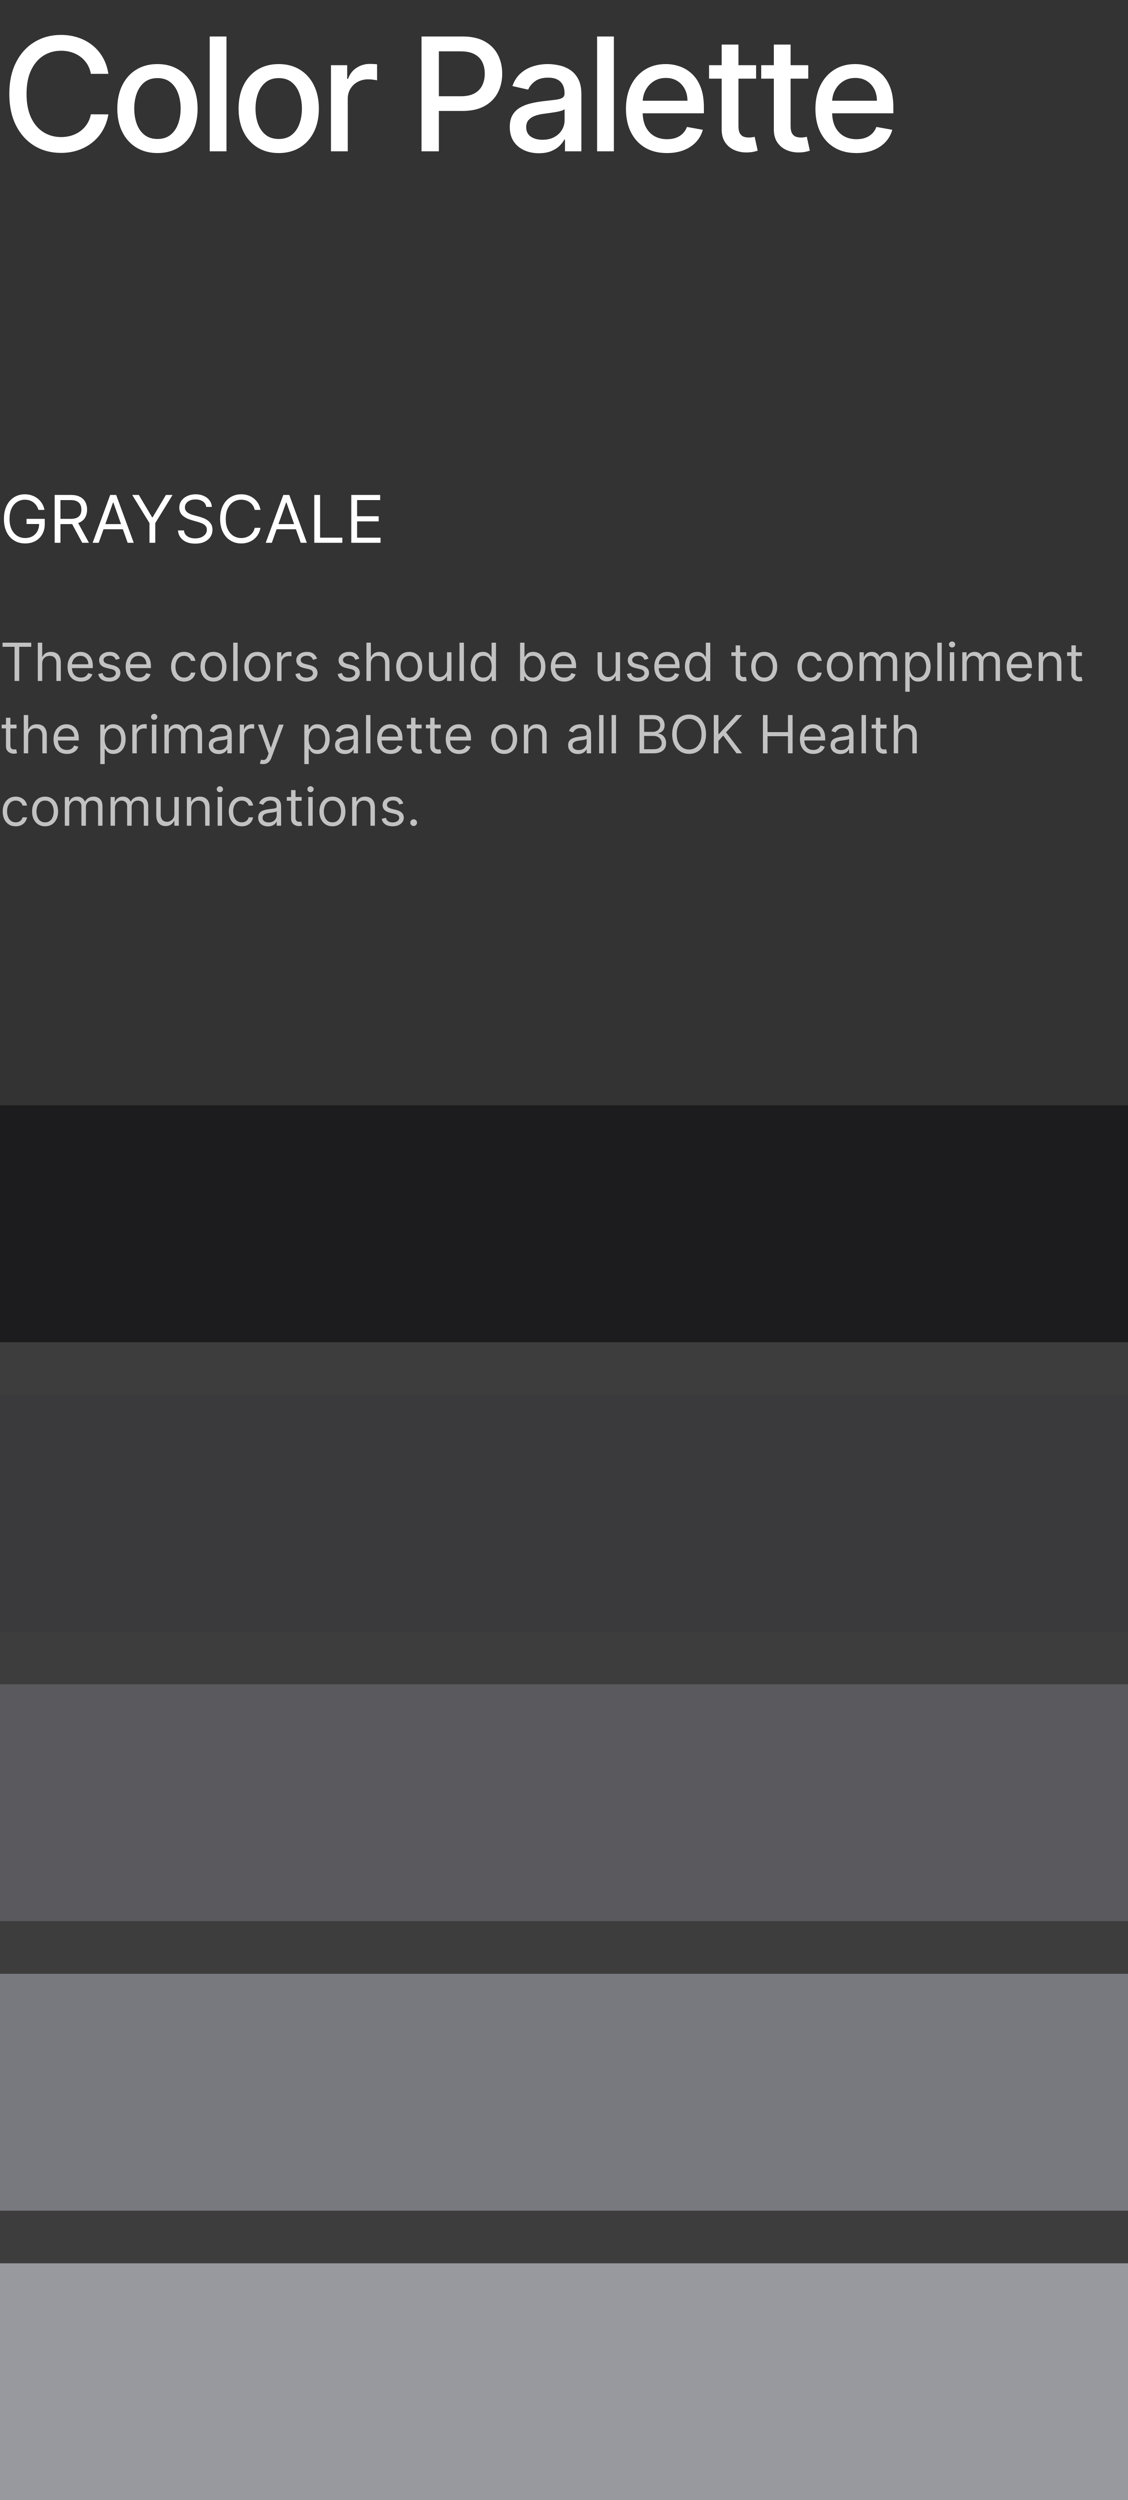
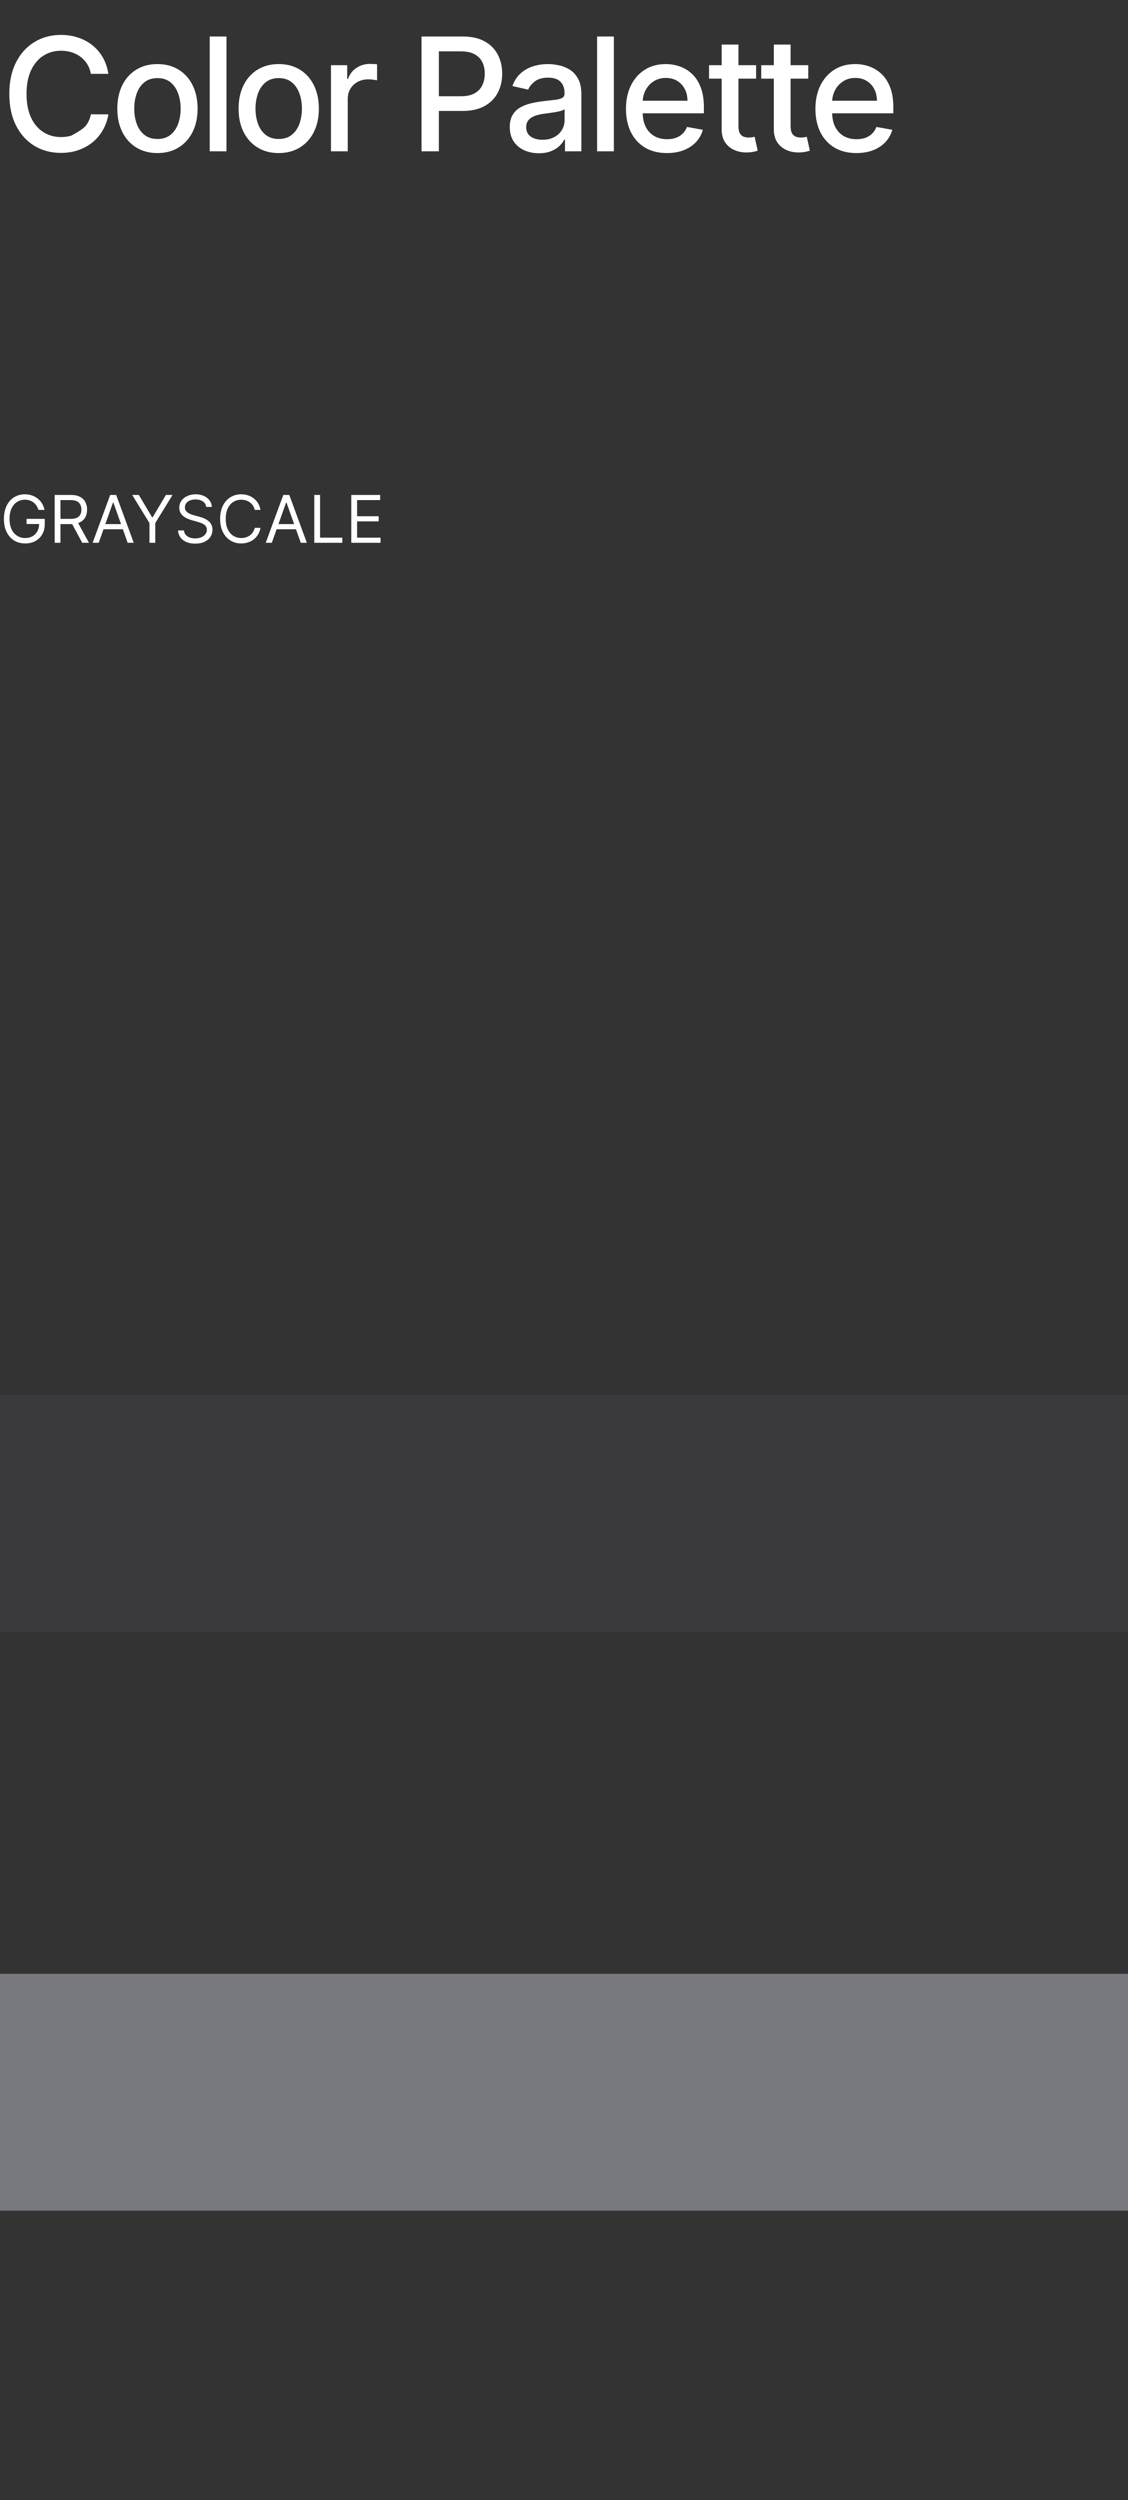
<svg xmlns="http://www.w3.org/2000/svg" width="343" height="760" viewBox="0 0 343 760" fill="none">
  <rect x="0" y="0" width="343" height="760" fill="#333333" stroke="none" />
-   <path d="M32.955 22.443H27.636C27.432 21.307 27.051 20.307 26.494 19.443C25.938 18.579 25.256 17.847 24.449 17.244C23.642 16.642 22.739 16.188 21.739 15.881C20.75 15.574 19.699 15.421 18.585 15.421C16.574 15.421 14.773 15.926 13.182 16.938C11.602 17.949 10.352 19.432 9.432 21.386C8.523 23.341 8.068 25.727 8.068 28.546C8.068 31.386 8.523 33.784 9.432 35.739C10.352 37.693 11.608 39.17 13.199 40.17C14.79 41.17 16.579 41.67 18.568 41.67C19.671 41.67 20.716 41.523 21.704 41.227C22.704 40.92 23.608 40.472 24.415 39.881C25.222 39.29 25.903 38.568 26.46 37.716C27.028 36.852 27.421 35.864 27.636 34.75L32.955 34.767C32.67 36.483 32.119 38.062 31.301 39.506C30.494 40.938 29.454 42.176 28.182 43.222C26.921 44.256 25.477 45.057 23.852 45.625C22.227 46.193 20.454 46.477 18.534 46.477C15.511 46.477 12.818 45.761 10.454 44.33C8.091 42.886 6.227 40.824 4.864 38.142C3.511 35.46 2.835 32.261 2.835 28.546C2.835 24.818 3.517 21.619 4.881 18.949C6.244 16.267 8.108 14.21 10.472 12.778C12.835 11.335 15.523 10.614 18.534 10.614C20.386 10.614 22.114 10.881 23.716 11.415C25.329 11.938 26.778 12.71 28.062 13.733C29.347 14.744 30.409 15.983 31.25 17.449C32.091 18.903 32.659 20.568 32.955 22.443ZM47.876 46.528C45.422 46.528 43.28 45.966 41.45 44.841C39.621 43.716 38.2 42.142 37.189 40.119C36.178 38.097 35.672 35.733 35.672 33.028C35.672 30.312 36.178 27.938 37.189 25.903C38.2 23.869 39.621 22.29 41.45 21.165C43.28 20.04 45.422 19.477 47.876 19.477C50.331 19.477 52.473 20.04 54.303 21.165C56.132 22.29 57.553 23.869 58.564 25.903C59.575 27.938 60.081 30.312 60.081 33.028C60.081 35.733 59.575 38.097 58.564 40.119C57.553 42.142 56.132 43.716 54.303 44.841C52.473 45.966 50.331 46.528 47.876 46.528ZM47.894 42.25C49.484 42.25 50.803 41.83 51.848 40.989C52.894 40.148 53.666 39.028 54.166 37.631C54.678 36.233 54.933 34.693 54.933 33.011C54.933 31.341 54.678 29.807 54.166 28.409C53.666 27 52.894 25.869 51.848 25.017C50.803 24.165 49.484 23.739 47.894 23.739C46.291 23.739 44.962 24.165 43.905 25.017C42.859 25.869 42.081 27 41.57 28.409C41.07 29.807 40.82 31.341 40.82 33.011C40.82 34.693 41.07 36.233 41.57 37.631C42.081 39.028 42.859 40.148 43.905 40.989C44.962 41.83 46.291 42.25 47.894 42.25ZM68.867 11.091V46H63.77V11.091H68.867ZM84.751 46.528C82.297 46.528 80.155 45.966 78.325 44.841C76.496 43.716 75.075 42.142 74.064 40.119C73.053 38.097 72.547 35.733 72.547 33.028C72.547 30.312 73.053 27.938 74.064 25.903C75.075 23.869 76.496 22.29 78.325 21.165C80.155 20.04 82.297 19.477 84.751 19.477C87.206 19.477 89.348 20.04 91.178 21.165C93.007 22.29 94.428 23.869 95.439 25.903C96.45 27.938 96.956 30.312 96.956 33.028C96.956 35.733 96.45 38.097 95.439 40.119C94.428 42.142 93.007 43.716 91.178 44.841C89.348 45.966 87.206 46.528 84.751 46.528ZM84.769 42.25C86.359 42.25 87.678 41.83 88.723 40.989C89.769 40.148 90.541 39.028 91.041 37.631C91.553 36.233 91.808 34.693 91.808 33.011C91.808 31.341 91.553 29.807 91.041 28.409C90.541 27 89.769 25.869 88.723 25.017C87.678 24.165 86.359 23.739 84.769 23.739C83.166 23.739 81.837 24.165 80.78 25.017C79.734 25.869 78.956 27 78.445 28.409C77.945 29.807 77.695 31.341 77.695 33.011C77.695 34.693 77.945 36.233 78.445 37.631C78.956 39.028 79.734 40.148 80.78 40.989C81.837 41.83 83.166 42.25 84.769 42.25ZM100.645 46V19.818H105.571V23.977H105.844C106.321 22.568 107.162 21.46 108.366 20.653C109.582 19.835 110.957 19.426 112.491 19.426C112.81 19.426 113.185 19.438 113.616 19.46C114.06 19.483 114.406 19.511 114.656 19.546V24.421C114.452 24.364 114.088 24.301 113.565 24.233C113.043 24.153 112.52 24.114 111.997 24.114C110.793 24.114 109.719 24.369 108.776 24.881C107.844 25.381 107.105 26.079 106.56 26.977C106.014 27.864 105.741 28.875 105.741 30.011V46H100.645ZM128.179 46V11.091H140.622C143.338 11.091 145.588 11.585 147.372 12.574C149.156 13.562 150.491 14.915 151.378 16.631C152.264 18.335 152.707 20.256 152.707 22.392C152.707 24.54 152.259 26.472 151.361 28.188C150.474 29.892 149.134 31.244 147.338 32.244C145.554 33.233 143.31 33.727 140.605 33.727H132.048V29.261H140.128C141.844 29.261 143.236 28.966 144.304 28.375C145.372 27.773 146.156 26.954 146.656 25.921C147.156 24.886 147.406 23.71 147.406 22.392C147.406 21.074 147.156 19.903 146.656 18.881C146.156 17.858 145.366 17.057 144.287 16.477C143.219 15.898 141.81 15.608 140.06 15.608H133.446V46H128.179ZM163.858 46.58C162.199 46.58 160.699 46.273 159.358 45.659C158.017 45.034 156.955 44.131 156.17 42.949C155.398 41.767 155.011 40.318 155.011 38.602C155.011 37.125 155.295 35.909 155.864 34.955C156.432 34 157.199 33.244 158.165 32.688C159.131 32.131 160.21 31.71 161.403 31.426C162.597 31.142 163.813 30.926 165.051 30.778C166.619 30.597 167.892 30.449 168.869 30.335C169.847 30.21 170.557 30.011 171 29.739C171.443 29.466 171.665 29.023 171.665 28.409V28.29C171.665 26.801 171.244 25.648 170.403 24.829C169.574 24.011 168.335 23.602 166.688 23.602C164.972 23.602 163.619 23.983 162.631 24.744C161.653 25.494 160.977 26.329 160.602 27.25L155.812 26.159C156.381 24.568 157.21 23.284 158.301 22.307C159.403 21.318 160.67 20.602 162.102 20.159C163.534 19.704 165.04 19.477 166.619 19.477C167.665 19.477 168.773 19.602 169.943 19.852C171.125 20.091 172.227 20.534 173.25 21.182C174.284 21.829 175.131 22.756 175.79 23.96C176.449 25.153 176.778 26.704 176.778 28.614V46H171.801V42.42H171.597C171.267 43.08 170.773 43.727 170.114 44.364C169.455 45 168.608 45.528 167.574 45.949C166.54 46.369 165.301 46.58 163.858 46.58ZM164.966 42.489C166.375 42.489 167.58 42.21 168.58 41.653C169.591 41.097 170.358 40.369 170.881 39.472C171.415 38.562 171.682 37.591 171.682 36.557V33.182C171.5 33.364 171.148 33.534 170.625 33.693C170.114 33.841 169.528 33.972 168.869 34.085C168.21 34.188 167.568 34.284 166.943 34.375C166.318 34.455 165.795 34.523 165.375 34.58C164.386 34.705 163.483 34.915 162.665 35.21C161.858 35.506 161.21 35.932 160.722 36.489C160.244 37.034 160.006 37.761 160.006 38.67C160.006 39.932 160.472 40.886 161.403 41.534C162.335 42.17 163.523 42.489 164.966 42.489ZM186.663 11.091V46H181.567V11.091H186.663ZM202.804 46.528C200.224 46.528 198.003 45.977 196.139 44.875C194.287 43.761 192.855 42.199 191.844 40.188C190.844 38.165 190.344 35.795 190.344 33.08C190.344 30.398 190.844 28.034 191.844 25.989C192.855 23.943 194.264 22.347 196.071 21.199C197.889 20.051 200.014 19.477 202.446 19.477C203.923 19.477 205.355 19.722 206.741 20.21C208.128 20.699 209.372 21.466 210.474 22.511C211.577 23.557 212.446 24.915 213.082 26.585C213.719 28.244 214.037 30.261 214.037 32.636V34.443H193.224V30.625H209.043C209.043 29.284 208.77 28.097 208.224 27.062C207.679 26.017 206.912 25.193 205.923 24.591C204.946 23.989 203.798 23.688 202.48 23.688C201.048 23.688 199.798 24.04 198.73 24.744C197.673 25.438 196.855 26.347 196.276 27.472C195.707 28.585 195.423 29.796 195.423 31.102V34.085C195.423 35.835 195.73 37.324 196.344 38.551C196.969 39.778 197.838 40.716 198.952 41.364C200.065 42 201.366 42.318 202.855 42.318C203.821 42.318 204.702 42.182 205.497 41.909C206.293 41.625 206.98 41.205 207.56 40.648C208.139 40.091 208.582 39.403 208.889 38.585L213.713 39.455C213.327 40.875 212.634 42.119 211.634 43.188C210.645 44.244 209.401 45.068 207.901 45.659C206.412 46.239 204.713 46.528 202.804 46.528ZM229.913 19.818V23.909H215.612V19.818H229.913ZM219.447 13.546H224.544V38.312C224.544 39.301 224.692 40.045 224.987 40.545C225.283 41.034 225.663 41.369 226.129 41.551C226.607 41.722 227.124 41.807 227.68 41.807C228.089 41.807 228.447 41.778 228.754 41.722C229.061 41.665 229.3 41.619 229.47 41.585L230.391 45.795C230.095 45.909 229.675 46.023 229.129 46.136C228.584 46.261 227.902 46.33 227.084 46.341C225.743 46.364 224.493 46.125 223.334 45.625C222.175 45.125 221.237 44.352 220.521 43.307C219.805 42.261 219.447 40.949 219.447 39.369V13.546ZM245.773 19.818V23.909H231.472V19.818H245.773ZM235.307 13.546H240.403V38.312C240.403 39.301 240.551 40.045 240.847 40.545C241.142 41.034 241.523 41.369 241.989 41.551C242.466 41.722 242.983 41.807 243.54 41.807C243.949 41.807 244.307 41.778 244.614 41.722C244.92 41.665 245.159 41.619 245.33 41.585L246.25 45.795C245.955 45.909 245.534 46.023 244.989 46.136C244.443 46.261 243.761 46.33 242.943 46.341C241.602 46.364 240.352 46.125 239.193 45.625C238.034 45.125 237.097 44.352 236.381 43.307C235.665 42.261 235.307 40.949 235.307 39.369V13.546ZM260.413 46.528C257.834 46.528 255.612 45.977 253.749 44.875C251.896 43.761 250.464 42.199 249.453 40.188C248.453 38.165 247.953 35.795 247.953 33.08C247.953 30.398 248.453 28.034 249.453 25.989C250.464 23.943 251.874 22.347 253.68 21.199C255.499 20.051 257.624 19.477 260.055 19.477C261.533 19.477 262.964 19.722 264.351 20.21C265.737 20.699 266.982 21.466 268.084 22.511C269.186 23.557 270.055 24.915 270.692 26.585C271.328 28.244 271.646 30.261 271.646 32.636V34.443H250.834V30.625H266.652C266.652 29.284 266.379 28.097 265.834 27.062C265.288 26.017 264.521 25.193 263.533 24.591C262.555 23.989 261.408 23.688 260.089 23.688C258.658 23.688 257.408 24.04 256.339 24.744C255.283 25.438 254.464 26.347 253.885 27.472C253.317 28.585 253.033 29.796 253.033 31.102V34.085C253.033 35.835 253.339 37.324 253.953 38.551C254.578 39.778 255.447 40.716 256.561 41.364C257.675 42 258.976 42.318 260.464 42.318C261.43 42.318 262.311 42.182 263.107 41.909C263.902 41.625 264.589 41.205 265.169 40.648C265.749 40.091 266.192 39.403 266.499 38.585L271.322 39.455C270.936 40.875 270.243 42.119 269.243 43.188C268.254 44.244 267.01 45.068 265.51 45.659C264.021 46.239 262.322 46.528 260.413 46.528Z" fill="white" />
+   <path d="M32.955 22.443H27.636C27.432 21.307 27.051 20.307 26.494 19.443C25.938 18.579 25.256 17.847 24.449 17.244C23.642 16.642 22.739 16.188 21.739 15.881C20.75 15.574 19.699 15.421 18.585 15.421C16.574 15.421 14.773 15.926 13.182 16.938C11.602 17.949 10.352 19.432 9.432 21.386C8.523 23.341 8.068 25.727 8.068 28.546C8.068 31.386 8.523 33.784 9.432 35.739C10.352 37.693 11.608 39.17 13.199 40.17C14.79 41.17 16.579 41.67 18.568 41.67C19.671 41.67 20.716 41.523 21.704 41.227C25.222 39.29 25.903 38.568 26.46 37.716C27.028 36.852 27.421 35.864 27.636 34.75L32.955 34.767C32.67 36.483 32.119 38.062 31.301 39.506C30.494 40.938 29.454 42.176 28.182 43.222C26.921 44.256 25.477 45.057 23.852 45.625C22.227 46.193 20.454 46.477 18.534 46.477C15.511 46.477 12.818 45.761 10.454 44.33C8.091 42.886 6.227 40.824 4.864 38.142C3.511 35.46 2.835 32.261 2.835 28.546C2.835 24.818 3.517 21.619 4.881 18.949C6.244 16.267 8.108 14.21 10.472 12.778C12.835 11.335 15.523 10.614 18.534 10.614C20.386 10.614 22.114 10.881 23.716 11.415C25.329 11.938 26.778 12.71 28.062 13.733C29.347 14.744 30.409 15.983 31.25 17.449C32.091 18.903 32.659 20.568 32.955 22.443ZM47.876 46.528C45.422 46.528 43.28 45.966 41.45 44.841C39.621 43.716 38.2 42.142 37.189 40.119C36.178 38.097 35.672 35.733 35.672 33.028C35.672 30.312 36.178 27.938 37.189 25.903C38.2 23.869 39.621 22.29 41.45 21.165C43.28 20.04 45.422 19.477 47.876 19.477C50.331 19.477 52.473 20.04 54.303 21.165C56.132 22.29 57.553 23.869 58.564 25.903C59.575 27.938 60.081 30.312 60.081 33.028C60.081 35.733 59.575 38.097 58.564 40.119C57.553 42.142 56.132 43.716 54.303 44.841C52.473 45.966 50.331 46.528 47.876 46.528ZM47.894 42.25C49.484 42.25 50.803 41.83 51.848 40.989C52.894 40.148 53.666 39.028 54.166 37.631C54.678 36.233 54.933 34.693 54.933 33.011C54.933 31.341 54.678 29.807 54.166 28.409C53.666 27 52.894 25.869 51.848 25.017C50.803 24.165 49.484 23.739 47.894 23.739C46.291 23.739 44.962 24.165 43.905 25.017C42.859 25.869 42.081 27 41.57 28.409C41.07 29.807 40.82 31.341 40.82 33.011C40.82 34.693 41.07 36.233 41.57 37.631C42.081 39.028 42.859 40.148 43.905 40.989C44.962 41.83 46.291 42.25 47.894 42.25ZM68.867 11.091V46H63.77V11.091H68.867ZM84.751 46.528C82.297 46.528 80.155 45.966 78.325 44.841C76.496 43.716 75.075 42.142 74.064 40.119C73.053 38.097 72.547 35.733 72.547 33.028C72.547 30.312 73.053 27.938 74.064 25.903C75.075 23.869 76.496 22.29 78.325 21.165C80.155 20.04 82.297 19.477 84.751 19.477C87.206 19.477 89.348 20.04 91.178 21.165C93.007 22.29 94.428 23.869 95.439 25.903C96.45 27.938 96.956 30.312 96.956 33.028C96.956 35.733 96.45 38.097 95.439 40.119C94.428 42.142 93.007 43.716 91.178 44.841C89.348 45.966 87.206 46.528 84.751 46.528ZM84.769 42.25C86.359 42.25 87.678 41.83 88.723 40.989C89.769 40.148 90.541 39.028 91.041 37.631C91.553 36.233 91.808 34.693 91.808 33.011C91.808 31.341 91.553 29.807 91.041 28.409C90.541 27 89.769 25.869 88.723 25.017C87.678 24.165 86.359 23.739 84.769 23.739C83.166 23.739 81.837 24.165 80.78 25.017C79.734 25.869 78.956 27 78.445 28.409C77.945 29.807 77.695 31.341 77.695 33.011C77.695 34.693 77.945 36.233 78.445 37.631C78.956 39.028 79.734 40.148 80.78 40.989C81.837 41.83 83.166 42.25 84.769 42.25ZM100.645 46V19.818H105.571V23.977H105.844C106.321 22.568 107.162 21.46 108.366 20.653C109.582 19.835 110.957 19.426 112.491 19.426C112.81 19.426 113.185 19.438 113.616 19.46C114.06 19.483 114.406 19.511 114.656 19.546V24.421C114.452 24.364 114.088 24.301 113.565 24.233C113.043 24.153 112.52 24.114 111.997 24.114C110.793 24.114 109.719 24.369 108.776 24.881C107.844 25.381 107.105 26.079 106.56 26.977C106.014 27.864 105.741 28.875 105.741 30.011V46H100.645ZM128.179 46V11.091H140.622C143.338 11.091 145.588 11.585 147.372 12.574C149.156 13.562 150.491 14.915 151.378 16.631C152.264 18.335 152.707 20.256 152.707 22.392C152.707 24.54 152.259 26.472 151.361 28.188C150.474 29.892 149.134 31.244 147.338 32.244C145.554 33.233 143.31 33.727 140.605 33.727H132.048V29.261H140.128C141.844 29.261 143.236 28.966 144.304 28.375C145.372 27.773 146.156 26.954 146.656 25.921C147.156 24.886 147.406 23.71 147.406 22.392C147.406 21.074 147.156 19.903 146.656 18.881C146.156 17.858 145.366 17.057 144.287 16.477C143.219 15.898 141.81 15.608 140.06 15.608H133.446V46H128.179ZM163.858 46.58C162.199 46.58 160.699 46.273 159.358 45.659C158.017 45.034 156.955 44.131 156.17 42.949C155.398 41.767 155.011 40.318 155.011 38.602C155.011 37.125 155.295 35.909 155.864 34.955C156.432 34 157.199 33.244 158.165 32.688C159.131 32.131 160.21 31.71 161.403 31.426C162.597 31.142 163.813 30.926 165.051 30.778C166.619 30.597 167.892 30.449 168.869 30.335C169.847 30.21 170.557 30.011 171 29.739C171.443 29.466 171.665 29.023 171.665 28.409V28.29C171.665 26.801 171.244 25.648 170.403 24.829C169.574 24.011 168.335 23.602 166.688 23.602C164.972 23.602 163.619 23.983 162.631 24.744C161.653 25.494 160.977 26.329 160.602 27.25L155.812 26.159C156.381 24.568 157.21 23.284 158.301 22.307C159.403 21.318 160.67 20.602 162.102 20.159C163.534 19.704 165.04 19.477 166.619 19.477C167.665 19.477 168.773 19.602 169.943 19.852C171.125 20.091 172.227 20.534 173.25 21.182C174.284 21.829 175.131 22.756 175.79 23.96C176.449 25.153 176.778 26.704 176.778 28.614V46H171.801V42.42H171.597C171.267 43.08 170.773 43.727 170.114 44.364C169.455 45 168.608 45.528 167.574 45.949C166.54 46.369 165.301 46.58 163.858 46.58ZM164.966 42.489C166.375 42.489 167.58 42.21 168.58 41.653C169.591 41.097 170.358 40.369 170.881 39.472C171.415 38.562 171.682 37.591 171.682 36.557V33.182C171.5 33.364 171.148 33.534 170.625 33.693C170.114 33.841 169.528 33.972 168.869 34.085C168.21 34.188 167.568 34.284 166.943 34.375C166.318 34.455 165.795 34.523 165.375 34.58C164.386 34.705 163.483 34.915 162.665 35.21C161.858 35.506 161.21 35.932 160.722 36.489C160.244 37.034 160.006 37.761 160.006 38.67C160.006 39.932 160.472 40.886 161.403 41.534C162.335 42.17 163.523 42.489 164.966 42.489ZM186.663 11.091V46H181.567V11.091H186.663ZM202.804 46.528C200.224 46.528 198.003 45.977 196.139 44.875C194.287 43.761 192.855 42.199 191.844 40.188C190.844 38.165 190.344 35.795 190.344 33.08C190.344 30.398 190.844 28.034 191.844 25.989C192.855 23.943 194.264 22.347 196.071 21.199C197.889 20.051 200.014 19.477 202.446 19.477C203.923 19.477 205.355 19.722 206.741 20.21C208.128 20.699 209.372 21.466 210.474 22.511C211.577 23.557 212.446 24.915 213.082 26.585C213.719 28.244 214.037 30.261 214.037 32.636V34.443H193.224V30.625H209.043C209.043 29.284 208.77 28.097 208.224 27.062C207.679 26.017 206.912 25.193 205.923 24.591C204.946 23.989 203.798 23.688 202.48 23.688C201.048 23.688 199.798 24.04 198.73 24.744C197.673 25.438 196.855 26.347 196.276 27.472C195.707 28.585 195.423 29.796 195.423 31.102V34.085C195.423 35.835 195.73 37.324 196.344 38.551C196.969 39.778 197.838 40.716 198.952 41.364C200.065 42 201.366 42.318 202.855 42.318C203.821 42.318 204.702 42.182 205.497 41.909C206.293 41.625 206.98 41.205 207.56 40.648C208.139 40.091 208.582 39.403 208.889 38.585L213.713 39.455C213.327 40.875 212.634 42.119 211.634 43.188C210.645 44.244 209.401 45.068 207.901 45.659C206.412 46.239 204.713 46.528 202.804 46.528ZM229.913 19.818V23.909H215.612V19.818H229.913ZM219.447 13.546H224.544V38.312C224.544 39.301 224.692 40.045 224.987 40.545C225.283 41.034 225.663 41.369 226.129 41.551C226.607 41.722 227.124 41.807 227.68 41.807C228.089 41.807 228.447 41.778 228.754 41.722C229.061 41.665 229.3 41.619 229.47 41.585L230.391 45.795C230.095 45.909 229.675 46.023 229.129 46.136C228.584 46.261 227.902 46.33 227.084 46.341C225.743 46.364 224.493 46.125 223.334 45.625C222.175 45.125 221.237 44.352 220.521 43.307C219.805 42.261 219.447 40.949 219.447 39.369V13.546ZM245.773 19.818V23.909H231.472V19.818H245.773ZM235.307 13.546H240.403V38.312C240.403 39.301 240.551 40.045 240.847 40.545C241.142 41.034 241.523 41.369 241.989 41.551C242.466 41.722 242.983 41.807 243.54 41.807C243.949 41.807 244.307 41.778 244.614 41.722C244.92 41.665 245.159 41.619 245.33 41.585L246.25 45.795C245.955 45.909 245.534 46.023 244.989 46.136C244.443 46.261 243.761 46.33 242.943 46.341C241.602 46.364 240.352 46.125 239.193 45.625C238.034 45.125 237.097 44.352 236.381 43.307C235.665 42.261 235.307 40.949 235.307 39.369V13.546ZM260.413 46.528C257.834 46.528 255.612 45.977 253.749 44.875C251.896 43.761 250.464 42.199 249.453 40.188C248.453 38.165 247.953 35.795 247.953 33.08C247.953 30.398 248.453 28.034 249.453 25.989C250.464 23.943 251.874 22.347 253.68 21.199C255.499 20.051 257.624 19.477 260.055 19.477C261.533 19.477 262.964 19.722 264.351 20.21C265.737 20.699 266.982 21.466 268.084 22.511C269.186 23.557 270.055 24.915 270.692 26.585C271.328 28.244 271.646 30.261 271.646 32.636V34.443H250.834V30.625H266.652C266.652 29.284 266.379 28.097 265.834 27.062C265.288 26.017 264.521 25.193 263.533 24.591C262.555 23.989 261.408 23.688 260.089 23.688C258.658 23.688 257.408 24.04 256.339 24.744C255.283 25.438 254.464 26.347 253.885 27.472C253.317 28.585 253.033 29.796 253.033 31.102V34.085C253.033 35.835 253.339 37.324 253.953 38.551C254.578 39.778 255.447 40.716 256.561 41.364C257.675 42 258.976 42.318 260.464 42.318C261.43 42.318 262.311 42.182 263.107 41.909C263.902 41.625 264.589 41.205 265.169 40.648C265.749 40.091 266.192 39.403 266.499 38.585L271.322 39.455C270.936 40.875 270.243 42.119 269.243 43.188C268.254 44.244 267.01 45.068 265.51 45.659C264.021 46.239 262.322 46.528 260.413 46.528Z" fill="white" />
  <path d="M11.704 155C11.548 154.522 11.342 154.093 11.087 153.714C10.836 153.331 10.535 153.004 10.185 152.734C9.839 152.464 9.446 152.259 9.006 152.116C8.565 151.974 8.082 151.903 7.557 151.903C6.695 151.903 5.911 152.126 5.206 152.571C4.5 153.016 3.939 153.672 3.523 154.538C3.106 155.405 2.898 156.468 2.898 157.727C2.898 158.987 3.108 160.05 3.53 160.916C3.951 161.783 4.522 162.438 5.241 162.884C5.961 163.329 6.771 163.551 7.67 163.551C8.504 163.551 9.238 163.374 9.872 163.018C10.511 162.659 11.008 162.152 11.364 161.499C11.723 160.84 11.903 160.066 11.903 159.176L12.443 159.29H8.068V157.727H13.608V159.29C13.608 160.488 13.352 161.529 12.841 162.415C12.334 163.3 11.633 163.987 10.739 164.474C9.848 164.957 8.826 165.199 7.67 165.199C6.383 165.199 5.251 164.896 4.276 164.29C3.305 163.684 2.547 162.822 2.003 161.705C1.463 160.587 1.193 159.261 1.193 157.727C1.193 156.577 1.347 155.542 1.655 154.624C1.967 153.7 2.408 152.914 2.976 152.266C3.544 151.617 4.216 151.12 4.993 150.774C5.769 150.429 6.624 150.256 7.557 150.256C8.324 150.256 9.039 150.372 9.702 150.604C10.369 150.831 10.963 151.155 11.484 151.577C12.01 151.993 12.448 152.493 12.798 153.075C13.149 153.653 13.39 154.295 13.523 155H11.704ZM16.625 165V150.455H21.539C22.676 150.455 23.608 150.649 24.338 151.037C25.067 151.42 25.607 151.948 25.957 152.621C26.307 153.293 26.483 154.058 26.483 154.915C26.483 155.772 26.307 156.532 25.957 157.195C25.607 157.857 25.069 158.378 24.345 158.757C23.62 159.131 22.695 159.318 21.568 159.318H17.591V157.727H21.511C22.288 157.727 22.913 157.614 23.386 157.386C23.864 157.159 24.21 156.837 24.423 156.42C24.641 155.999 24.75 155.497 24.75 154.915C24.75 154.332 24.641 153.823 24.423 153.388C24.205 152.952 23.857 152.616 23.379 152.379C22.901 152.138 22.269 152.017 21.483 152.017H18.386V165H16.625ZM23.471 158.466L27.051 165H25.005L21.483 158.466H23.471ZM30.014 165H28.168L33.508 150.455H35.327L40.668 165H38.821L34.474 152.756H34.361L30.014 165ZM30.696 159.318H38.139V160.881H30.696V159.318ZM40.199 150.455H42.216L46.25 157.244H46.42L50.455 150.455H52.472L47.216 159.006V165H45.455V159.006L40.199 150.455ZM62.704 154.091C62.619 153.371 62.273 152.812 61.667 152.415C61.061 152.017 60.318 151.818 59.437 151.818C58.793 151.818 58.23 151.922 57.747 152.131C57.269 152.339 56.895 152.625 56.625 152.99C56.359 153.355 56.227 153.769 56.227 154.233C56.227 154.621 56.319 154.955 56.504 155.234C56.693 155.509 56.935 155.739 57.228 155.923C57.522 156.103 57.83 156.252 58.152 156.371C58.474 156.484 58.77 156.577 59.039 156.648L60.517 157.045C60.895 157.145 61.317 157.282 61.781 157.457C62.25 157.633 62.697 157.872 63.123 158.175C63.554 158.473 63.909 158.857 64.189 159.325C64.468 159.794 64.608 160.369 64.608 161.051C64.608 161.837 64.402 162.547 63.99 163.182C63.583 163.816 62.986 164.321 62.2 164.695C61.419 165.069 60.469 165.256 59.352 165.256C58.31 165.256 57.408 165.088 56.646 164.751C55.888 164.415 55.292 163.946 54.856 163.345C54.425 162.744 54.181 162.045 54.125 161.25H55.943C55.99 161.799 56.175 162.254 56.497 162.614C56.824 162.969 57.235 163.234 57.733 163.409C58.234 163.58 58.774 163.665 59.352 163.665C60.024 163.665 60.628 163.556 61.163 163.338C61.698 163.116 62.122 162.808 62.434 162.415C62.747 162.017 62.903 161.553 62.903 161.023C62.903 160.54 62.768 160.147 62.498 159.844C62.228 159.541 61.873 159.295 61.433 159.105C60.992 158.916 60.517 158.75 60.005 158.608L58.216 158.097C57.079 157.77 56.18 157.304 55.517 156.697C54.854 156.091 54.522 155.298 54.522 154.318C54.522 153.504 54.742 152.794 55.183 152.188C55.628 151.577 56.225 151.103 56.973 150.767C57.725 150.426 58.566 150.256 59.494 150.256C60.431 150.256 61.265 150.424 61.994 150.76C62.723 151.091 63.301 151.546 63.727 152.124C64.158 152.701 64.385 153.357 64.409 154.091H62.704ZM79.208 155H77.447C77.343 154.493 77.16 154.048 76.9 153.665C76.644 153.281 76.332 152.959 75.962 152.699C75.598 152.434 75.193 152.235 74.748 152.102C74.303 151.97 73.839 151.903 73.356 151.903C72.475 151.903 71.677 152.126 70.962 152.571C70.252 153.016 69.686 153.672 69.265 154.538C68.848 155.405 68.64 156.468 68.64 157.727C68.64 158.987 68.848 160.05 69.265 160.916C69.686 161.783 70.252 162.438 70.962 162.884C71.677 163.329 72.475 163.551 73.356 163.551C73.839 163.551 74.303 163.485 74.748 163.352C75.193 163.22 75.598 163.023 75.962 162.763C76.332 162.498 76.644 162.173 76.9 161.79C77.16 161.402 77.343 160.956 77.447 160.455H79.208C79.076 161.198 78.834 161.863 78.484 162.45C78.133 163.037 77.698 163.537 77.177 163.949C76.656 164.356 76.071 164.666 75.423 164.879C74.779 165.092 74.09 165.199 73.356 165.199C72.115 165.199 71.012 164.896 70.046 164.29C69.08 163.684 68.32 162.822 67.766 161.705C67.212 160.587 66.935 159.261 66.935 157.727C66.935 156.193 67.212 154.867 67.766 153.75C68.32 152.633 69.08 151.771 70.046 151.165C71.012 150.559 72.115 150.256 73.356 150.256C74.09 150.256 74.779 150.362 75.423 150.575C76.071 150.788 76.656 151.101 77.177 151.513C77.698 151.92 78.133 152.417 78.484 153.004C78.834 153.587 79.076 154.252 79.208 155ZM82.651 165H80.804L86.145 150.455H87.963L93.304 165H91.458L87.111 152.756H86.998L82.651 165ZM83.333 159.318H90.776V160.881H83.333V159.318ZM95.57 165V150.455H97.331V163.438H104.093V165H95.57ZM106.82 165V150.455H115.598V152.017H108.581V156.932H115.144V158.494H108.581V163.438H115.712V165H106.82Z" fill="white" />
-   <path d="M0.773 196.614V195.364H9.5V196.614H5.841V207H4.432V196.614H0.773ZM12.834 201.75V207H11.493V195.364H12.834V199.636H12.947C13.152 199.186 13.459 198.828 13.868 198.562C14.281 198.294 14.83 198.159 15.516 198.159C16.11 198.159 16.631 198.278 17.078 198.517C17.525 198.752 17.872 199.114 18.118 199.602C18.368 200.087 18.493 200.705 18.493 201.455V207H17.152V201.545C17.152 200.852 16.972 200.316 16.612 199.938C16.256 199.555 15.762 199.364 15.129 199.364C14.69 199.364 14.296 199.456 13.947 199.642C13.603 199.828 13.33 200.098 13.129 200.455C12.932 200.811 12.834 201.242 12.834 201.75ZM24.605 207.182C23.764 207.182 23.039 206.996 22.429 206.625C21.823 206.25 21.355 205.727 21.026 205.057C20.7 204.383 20.537 203.598 20.537 202.705C20.537 201.811 20.7 201.023 21.026 200.341C21.355 199.655 21.813 199.121 22.401 198.739C22.991 198.352 23.681 198.159 24.469 198.159C24.923 198.159 25.372 198.235 25.815 198.386C26.259 198.538 26.662 198.784 27.026 199.125C27.389 199.462 27.679 199.909 27.895 200.466C28.111 201.023 28.219 201.708 28.219 202.523V203.091H21.491V201.932H26.855C26.855 201.439 26.757 201 26.56 200.614C26.366 200.227 26.09 199.922 25.73 199.699C25.374 199.475 24.954 199.364 24.469 199.364C23.935 199.364 23.473 199.496 23.082 199.761C22.696 200.023 22.399 200.364 22.19 200.784C21.982 201.205 21.878 201.655 21.878 202.136V202.909C21.878 203.568 21.991 204.127 22.219 204.585C22.45 205.04 22.77 205.386 23.179 205.625C23.588 205.86 24.063 205.977 24.605 205.977C24.957 205.977 25.276 205.928 25.56 205.83C25.848 205.727 26.096 205.576 26.304 205.375C26.512 205.17 26.673 204.917 26.787 204.614L28.082 204.977C27.946 205.417 27.717 205.803 27.395 206.136C27.073 206.466 26.675 206.723 26.202 206.909C25.728 207.091 25.196 207.182 24.605 207.182ZM36.44 200.227L35.236 200.568C35.16 200.367 35.048 200.172 34.901 199.983C34.757 199.79 34.56 199.631 34.31 199.506C34.06 199.381 33.74 199.318 33.349 199.318C32.815 199.318 32.37 199.441 32.014 199.688C31.662 199.93 31.486 200.239 31.486 200.614C31.486 200.947 31.607 201.21 31.849 201.403C32.092 201.597 32.471 201.758 32.986 201.886L34.281 202.205C35.062 202.394 35.643 202.684 36.026 203.074C36.408 203.46 36.599 203.958 36.599 204.568C36.599 205.068 36.456 205.515 36.168 205.909C35.883 206.303 35.486 206.614 34.974 206.841C34.463 207.068 33.868 207.182 33.19 207.182C32.3 207.182 31.563 206.989 30.98 206.602C30.397 206.216 30.027 205.652 29.872 204.909L31.145 204.591C31.266 205.061 31.495 205.413 31.832 205.648C32.173 205.883 32.618 206 33.168 206C33.793 206 34.289 205.867 34.656 205.602C35.028 205.333 35.213 205.011 35.213 204.636C35.213 204.333 35.107 204.08 34.895 203.875C34.683 203.667 34.357 203.511 33.918 203.409L32.463 203.068C31.664 202.879 31.077 202.585 30.702 202.188C30.331 201.786 30.145 201.284 30.145 200.682C30.145 200.189 30.283 199.754 30.56 199.375C30.84 198.996 31.221 198.699 31.702 198.483C32.187 198.267 32.736 198.159 33.349 198.159C34.213 198.159 34.891 198.348 35.383 198.727C35.88 199.106 36.232 199.606 36.44 200.227ZM42.277 207.182C41.436 207.182 40.711 206.996 40.101 206.625C39.495 206.25 39.027 205.727 38.697 205.057C38.372 204.383 38.209 203.598 38.209 202.705C38.209 201.811 38.372 201.023 38.697 200.341C39.027 199.655 39.485 199.121 40.072 198.739C40.663 198.352 41.353 198.159 42.141 198.159C42.595 198.159 43.044 198.235 43.487 198.386C43.93 198.538 44.334 198.784 44.697 199.125C45.061 199.462 45.351 199.909 45.567 200.466C45.783 201.023 45.891 201.708 45.891 202.523V203.091H39.163V201.932H44.527C44.527 201.439 44.428 201 44.231 200.614C44.038 200.227 43.762 199.922 43.402 199.699C43.046 199.475 42.626 199.364 42.141 199.364C41.606 199.364 41.144 199.496 40.754 199.761C40.368 200.023 40.071 200.364 39.862 200.784C39.654 201.205 39.55 201.655 39.55 202.136V202.909C39.55 203.568 39.663 204.127 39.891 204.585C40.122 205.04 40.442 205.386 40.851 205.625C41.26 205.86 41.735 205.977 42.277 205.977C42.629 205.977 42.947 205.928 43.231 205.83C43.519 205.727 43.767 205.576 43.976 205.375C44.184 205.17 44.345 204.917 44.459 204.614L45.754 204.977C45.618 205.417 45.389 205.803 45.067 206.136C44.745 206.466 44.347 206.723 43.874 206.909C43.4 207.091 42.868 207.182 42.277 207.182ZM55.976 207.182C55.158 207.182 54.453 206.989 53.862 206.602C53.271 206.216 52.817 205.684 52.499 205.006C52.18 204.328 52.021 203.553 52.021 202.682C52.021 201.795 52.184 201.013 52.51 200.335C52.84 199.653 53.298 199.121 53.885 198.739C54.476 198.352 55.165 198.159 55.953 198.159C56.567 198.159 57.12 198.273 57.612 198.5C58.105 198.727 58.508 199.045 58.822 199.455C59.137 199.864 59.332 200.341 59.408 200.886H58.067C57.965 200.489 57.737 200.136 57.385 199.83C57.036 199.519 56.567 199.364 55.976 199.364C55.453 199.364 54.995 199.5 54.601 199.773C54.211 200.042 53.906 200.422 53.686 200.915C53.47 201.403 53.362 201.977 53.362 202.636C53.362 203.311 53.468 203.898 53.68 204.398C53.896 204.898 54.199 205.286 54.59 205.562C54.983 205.839 55.446 205.977 55.976 205.977C56.324 205.977 56.641 205.917 56.925 205.795C57.209 205.674 57.449 205.5 57.646 205.273C57.843 205.045 57.983 204.773 58.067 204.455H59.408C59.332 204.97 59.144 205.434 58.845 205.847C58.55 206.256 58.158 206.581 57.669 206.824C57.184 207.062 56.62 207.182 55.976 207.182ZM64.913 207.182C64.126 207.182 63.434 206.994 62.84 206.619C62.249 206.244 61.786 205.72 61.453 205.045C61.124 204.371 60.959 203.583 60.959 202.682C60.959 201.773 61.124 200.979 61.453 200.301C61.786 199.623 62.249 199.097 62.84 198.722C63.434 198.347 64.126 198.159 64.913 198.159C65.701 198.159 66.391 198.347 66.981 198.722C67.576 199.097 68.038 199.623 68.368 200.301C68.701 200.979 68.868 201.773 68.868 202.682C68.868 203.583 68.701 204.371 68.368 205.045C68.038 205.72 67.576 206.244 66.981 206.619C66.391 206.994 65.701 207.182 64.913 207.182ZM64.913 205.977C65.512 205.977 66.004 205.824 66.391 205.517C66.777 205.21 67.063 204.807 67.249 204.307C67.434 203.807 67.527 203.265 67.527 202.682C67.527 202.098 67.434 201.555 67.249 201.051C67.063 200.547 66.777 200.14 66.391 199.83C66.004 199.519 65.512 199.364 64.913 199.364C64.315 199.364 63.822 199.519 63.436 199.83C63.05 200.14 62.764 200.547 62.578 201.051C62.392 201.555 62.3 202.098 62.3 202.682C62.3 203.265 62.392 203.807 62.578 204.307C62.764 204.807 63.05 205.21 63.436 205.517C63.822 205.824 64.315 205.977 64.913 205.977ZM72.256 195.364V207H70.915V195.364H72.256ZM78.257 207.182C77.469 207.182 76.778 206.994 76.183 206.619C75.592 206.244 75.13 205.72 74.797 205.045C74.467 204.371 74.303 203.583 74.303 202.682C74.303 201.773 74.467 200.979 74.797 200.301C75.13 199.623 75.592 199.097 76.183 198.722C76.778 198.347 77.469 198.159 78.257 198.159C79.045 198.159 79.734 198.347 80.325 198.722C80.92 199.097 81.382 199.623 81.712 200.301C82.045 200.979 82.212 201.773 82.212 202.682C82.212 203.583 82.045 204.371 81.712 205.045C81.382 205.72 80.92 206.244 80.325 206.619C79.734 206.994 79.045 207.182 78.257 207.182ZM78.257 205.977C78.856 205.977 79.348 205.824 79.734 205.517C80.121 205.21 80.407 204.807 80.592 204.307C80.778 203.807 80.871 203.265 80.871 202.682C80.871 202.098 80.778 201.555 80.592 201.051C80.407 200.547 80.121 200.14 79.734 199.83C79.348 199.519 78.856 199.364 78.257 199.364C77.659 199.364 77.166 199.519 76.78 199.83C76.394 200.14 76.108 200.547 75.922 201.051C75.736 201.555 75.644 202.098 75.644 202.682C75.644 203.265 75.736 203.807 75.922 204.307C76.108 204.807 76.394 205.21 76.78 205.517C77.166 205.824 77.659 205.977 78.257 205.977ZM84.258 207V198.273H85.554V199.591H85.645C85.804 199.159 86.092 198.809 86.508 198.54C86.925 198.271 87.395 198.136 87.918 198.136C88.016 198.136 88.139 198.138 88.287 198.142C88.435 198.146 88.546 198.152 88.622 198.159V199.523C88.577 199.511 88.472 199.494 88.31 199.472C88.151 199.445 87.982 199.432 87.804 199.432C87.38 199.432 87.001 199.521 86.668 199.699C86.338 199.873 86.077 200.116 85.883 200.426C85.694 200.733 85.599 201.083 85.599 201.477V207H84.258ZM96.394 200.227L95.189 200.568C95.113 200.367 95.001 200.172 94.854 199.983C94.71 199.79 94.513 199.631 94.263 199.506C94.013 199.381 93.693 199.318 93.303 199.318C92.769 199.318 92.323 199.441 91.967 199.688C91.615 199.93 91.439 200.239 91.439 200.614C91.439 200.947 91.56 201.21 91.803 201.403C92.045 201.597 92.424 201.758 92.939 201.886L94.234 202.205C95.015 202.394 95.596 202.684 95.979 203.074C96.361 203.46 96.553 203.958 96.553 204.568C96.553 205.068 96.409 205.515 96.121 205.909C95.837 206.303 95.439 206.614 94.928 206.841C94.416 207.068 93.822 207.182 93.144 207.182C92.253 207.182 91.517 206.989 90.933 206.602C90.35 206.216 89.981 205.652 89.825 204.909L91.098 204.591C91.219 205.061 91.448 205.413 91.785 205.648C92.126 205.883 92.572 206 93.121 206C93.746 206 94.242 205.867 94.609 205.602C94.981 205.333 95.166 205.011 95.166 204.636C95.166 204.333 95.06 204.08 94.848 203.875C94.636 203.667 94.31 203.511 93.871 203.409L92.416 203.068C91.617 202.879 91.03 202.585 90.655 202.188C90.284 201.786 90.098 201.284 90.098 200.682C90.098 200.189 90.236 199.754 90.513 199.375C90.793 198.996 91.174 198.699 91.655 198.483C92.14 198.267 92.689 198.159 93.303 198.159C94.166 198.159 94.844 198.348 95.337 198.727C95.833 199.106 96.185 199.606 96.394 200.227ZM109.253 200.227L108.048 200.568C107.973 200.367 107.861 200.172 107.713 199.983C107.569 199.79 107.372 199.631 107.122 199.506C106.872 199.381 106.552 199.318 106.162 199.318C105.628 199.318 105.183 199.441 104.827 199.688C104.474 199.93 104.298 200.239 104.298 200.614C104.298 200.947 104.42 201.21 104.662 201.403C104.904 201.597 105.283 201.758 105.798 201.886L107.094 202.205C107.874 202.394 108.455 202.684 108.838 203.074C109.221 203.46 109.412 203.958 109.412 204.568C109.412 205.068 109.268 205.515 108.98 205.909C108.696 206.303 108.298 206.614 107.787 206.841C107.276 207.068 106.681 207.182 106.003 207.182C105.113 207.182 104.376 206.989 103.793 206.602C103.209 206.216 102.84 205.652 102.685 204.909L103.957 204.591C104.079 205.061 104.308 205.413 104.645 205.648C104.986 205.883 105.431 206 105.98 206C106.605 206 107.101 205.867 107.469 205.602C107.84 205.333 108.026 205.011 108.026 204.636C108.026 204.333 107.92 204.08 107.707 203.875C107.495 203.667 107.17 203.511 106.73 203.409L105.276 203.068C104.476 202.879 103.889 202.585 103.514 202.188C103.143 201.786 102.957 201.284 102.957 200.682C102.957 200.189 103.096 199.754 103.372 199.375C103.652 198.996 104.033 198.699 104.514 198.483C104.999 198.267 105.548 198.159 106.162 198.159C107.026 198.159 107.704 198.348 108.196 198.727C108.692 199.106 109.045 199.606 109.253 200.227ZM112.771 201.75V207H111.43V195.364H112.771V199.636H112.885C113.089 199.186 113.396 198.828 113.805 198.562C114.218 198.294 114.768 198.159 115.453 198.159C116.048 198.159 116.569 198.278 117.016 198.517C117.463 198.752 117.809 199.114 118.055 199.602C118.305 200.087 118.43 200.705 118.43 201.455V207H117.089V201.545C117.089 200.852 116.91 200.316 116.55 199.938C116.194 199.555 115.699 199.364 115.067 199.364C114.627 199.364 114.233 199.456 113.885 199.642C113.54 199.828 113.268 200.098 113.067 200.455C112.87 200.811 112.771 201.242 112.771 201.75ZM124.429 207.182C123.641 207.182 122.95 206.994 122.355 206.619C121.764 206.244 121.302 205.72 120.969 205.045C120.639 204.371 120.474 203.583 120.474 202.682C120.474 201.773 120.639 200.979 120.969 200.301C121.302 199.623 121.764 199.097 122.355 198.722C122.95 198.347 123.641 198.159 124.429 198.159C125.217 198.159 125.906 198.347 126.497 198.722C127.092 199.097 127.554 199.623 127.884 200.301C128.217 200.979 128.384 201.773 128.384 202.682C128.384 203.583 128.217 204.371 127.884 205.045C127.554 205.72 127.092 206.244 126.497 206.619C125.906 206.994 125.217 207.182 124.429 207.182ZM124.429 205.977C125.027 205.977 125.52 205.824 125.906 205.517C126.293 205.21 126.579 204.807 126.764 204.307C126.95 203.807 127.043 203.265 127.043 202.682C127.043 202.098 126.95 201.555 126.764 201.051C126.579 200.547 126.293 200.14 125.906 199.83C125.52 199.519 125.027 199.364 124.429 199.364C123.83 199.364 123.338 199.519 122.952 199.83C122.565 200.14 122.279 200.547 122.094 201.051C121.908 201.555 121.815 202.098 121.815 202.682C121.815 203.265 121.908 203.807 122.094 204.307C122.279 204.807 122.565 205.21 122.952 205.517C123.338 205.824 123.83 205.977 124.429 205.977ZM135.93 203.432V198.273H137.271V207H135.93V205.523H135.839C135.635 205.966 135.317 206.343 134.885 206.653C134.453 206.96 133.908 207.114 133.249 207.114C132.703 207.114 132.218 206.994 131.794 206.756C131.37 206.513 131.036 206.15 130.794 205.665C130.552 205.176 130.43 204.561 130.43 203.818V198.273H131.771V203.727C131.771 204.364 131.949 204.871 132.305 205.25C132.665 205.629 133.124 205.818 133.68 205.818C134.014 205.818 134.353 205.733 134.697 205.562C135.046 205.392 135.338 205.131 135.572 204.778C135.811 204.426 135.93 203.977 135.93 203.432ZM141.068 195.364V207H139.727V195.364H141.068ZM146.82 207.182C146.092 207.182 145.45 206.998 144.893 206.631C144.337 206.259 143.901 205.737 143.587 205.062C143.272 204.384 143.115 203.583 143.115 202.659C143.115 201.742 143.272 200.947 143.587 200.273C143.901 199.598 144.339 199.078 144.899 198.71C145.46 198.343 146.107 198.159 146.842 198.159C147.411 198.159 147.859 198.254 148.189 198.443C148.522 198.629 148.776 198.841 148.95 199.08C149.128 199.314 149.267 199.508 149.365 199.659H149.479V195.364H150.82V207H149.524V205.659H149.365C149.267 205.818 149.126 206.019 148.945 206.261C148.763 206.5 148.503 206.714 148.166 206.903C147.829 207.089 147.38 207.182 146.82 207.182ZM147.001 205.977C147.539 205.977 147.994 205.837 148.365 205.557C148.736 205.273 149.018 204.881 149.212 204.381C149.405 203.877 149.501 203.295 149.501 202.636C149.501 201.985 149.407 201.415 149.217 200.926C149.028 200.434 148.748 200.051 148.376 199.778C148.005 199.502 147.547 199.364 147.001 199.364C146.433 199.364 145.96 199.509 145.581 199.801C145.206 200.089 144.924 200.481 144.734 200.977C144.549 201.47 144.456 202.023 144.456 202.636C144.456 203.258 144.551 203.822 144.74 204.33C144.933 204.833 145.217 205.235 145.592 205.534C145.971 205.83 146.441 205.977 147.001 205.977ZM158.143 207V195.364H159.484V199.659H159.598C159.696 199.508 159.833 199.314 160.007 199.08C160.185 198.841 160.439 198.629 160.768 198.443C161.102 198.254 161.553 198.159 162.121 198.159C162.856 198.159 163.503 198.343 164.064 198.71C164.625 199.078 165.062 199.598 165.376 200.273C165.691 200.947 165.848 201.742 165.848 202.659C165.848 203.583 165.691 204.384 165.376 205.062C165.062 205.737 164.626 206.259 164.07 206.631C163.513 206.998 162.871 207.182 162.143 207.182C161.583 207.182 161.134 207.089 160.797 206.903C160.46 206.714 160.2 206.5 160.018 206.261C159.837 206.019 159.696 205.818 159.598 205.659H159.439V207H158.143ZM159.462 202.636C159.462 203.295 159.558 203.877 159.751 204.381C159.945 204.881 160.227 205.273 160.598 205.557C160.969 205.837 161.424 205.977 161.962 205.977C162.522 205.977 162.99 205.83 163.365 205.534C163.744 205.235 164.028 204.833 164.217 204.33C164.411 203.822 164.507 203.258 164.507 202.636C164.507 202.023 164.412 201.47 164.223 200.977C164.037 200.481 163.755 200.089 163.376 199.801C163.001 199.509 162.53 199.364 161.962 199.364C161.416 199.364 160.958 199.502 160.587 199.778C160.215 200.051 159.935 200.434 159.746 200.926C159.556 201.415 159.462 201.985 159.462 202.636ZM171.558 207.182C170.717 207.182 169.992 206.996 169.382 206.625C168.776 206.25 168.308 205.727 167.979 205.057C167.653 204.383 167.49 203.598 167.49 202.705C167.49 201.811 167.653 201.023 167.979 200.341C168.308 199.655 168.767 199.121 169.354 198.739C169.945 198.352 170.634 198.159 171.422 198.159C171.876 198.159 172.325 198.235 172.768 198.386C173.212 198.538 173.615 198.784 173.979 199.125C174.342 199.462 174.632 199.909 174.848 200.466C175.064 201.023 175.172 201.708 175.172 202.523V203.091H168.445V201.932H173.808C173.808 201.439 173.71 201 173.513 200.614C173.32 200.227 173.043 199.922 172.683 199.699C172.327 199.475 171.907 199.364 171.422 199.364C170.888 199.364 170.426 199.496 170.036 199.761C169.649 200.023 169.352 200.364 169.143 200.784C168.935 201.205 168.831 201.655 168.831 202.136V202.909C168.831 203.568 168.945 204.127 169.172 204.585C169.403 205.04 169.723 205.386 170.132 205.625C170.541 205.86 171.017 205.977 171.558 205.977C171.911 205.977 172.229 205.928 172.513 205.83C172.801 205.727 173.049 205.576 173.257 205.375C173.465 205.17 173.626 204.917 173.74 204.614L175.036 204.977C174.899 205.417 174.67 205.803 174.348 206.136C174.026 206.466 173.628 206.723 173.155 206.909C172.681 207.091 172.149 207.182 171.558 207.182ZM187.212 203.432V198.273H188.553V207H187.212V205.523H187.121C186.916 205.966 186.598 206.343 186.166 206.653C185.734 206.96 185.189 207.114 184.53 207.114C183.984 207.114 183.5 206.994 183.075 206.756C182.651 206.513 182.318 206.15 182.075 205.665C181.833 205.176 181.712 204.561 181.712 203.818V198.273H183.053V203.727C183.053 204.364 183.231 204.871 183.587 205.25C183.946 205.629 184.405 205.818 184.962 205.818C185.295 205.818 185.634 205.733 185.979 205.562C186.327 205.392 186.619 205.131 186.854 204.778C187.092 204.426 187.212 203.977 187.212 203.432ZM197.19 200.227L195.986 200.568C195.91 200.367 195.798 200.172 195.651 199.983C195.507 199.79 195.31 199.631 195.06 199.506C194.81 199.381 194.49 199.318 194.099 199.318C193.565 199.318 193.12 199.441 192.764 199.688C192.412 199.93 192.236 200.239 192.236 200.614C192.236 200.947 192.357 201.21 192.599 201.403C192.842 201.597 193.221 201.758 193.736 201.886L195.031 202.205C195.812 202.394 196.393 202.684 196.776 203.074C197.158 203.46 197.349 203.958 197.349 204.568C197.349 205.068 197.205 205.515 196.918 205.909C196.634 206.303 196.236 206.614 195.724 206.841C195.213 207.068 194.618 207.182 193.94 207.182C193.05 207.182 192.313 206.989 191.73 206.602C191.147 206.216 190.777 205.652 190.622 204.909L191.895 204.591C192.016 205.061 192.245 205.413 192.582 205.648C192.923 205.883 193.368 206 193.918 206C194.543 206 195.039 205.867 195.406 205.602C195.777 205.333 195.963 205.011 195.963 204.636C195.963 204.333 195.857 204.08 195.645 203.875C195.433 203.667 195.107 203.511 194.668 203.409L193.213 203.068C192.414 202.879 191.827 202.585 191.452 202.188C191.08 201.786 190.895 201.284 190.895 200.682C190.895 200.189 191.033 199.754 191.31 199.375C191.59 198.996 191.971 198.699 192.452 198.483C192.937 198.267 193.486 198.159 194.099 198.159C194.963 198.159 195.641 198.348 196.134 198.727C196.63 199.106 196.982 199.606 197.19 200.227ZM203.027 207.182C202.186 207.182 201.461 206.996 200.851 206.625C200.245 206.25 199.777 205.727 199.447 205.057C199.122 204.383 198.959 203.598 198.959 202.705C198.959 201.811 199.122 201.023 199.447 200.341C199.777 199.655 200.235 199.121 200.822 198.739C201.413 198.352 202.103 198.159 202.891 198.159C203.345 198.159 203.794 198.235 204.237 198.386C204.68 198.538 205.084 198.784 205.447 199.125C205.811 199.462 206.101 199.909 206.317 200.466C206.533 201.023 206.641 201.708 206.641 202.523V203.091H199.913V201.932H205.277C205.277 201.439 205.179 201 204.982 200.614C204.788 200.227 204.512 199.922 204.152 199.699C203.796 199.475 203.375 199.364 202.891 199.364C202.357 199.364 201.894 199.496 201.504 199.761C201.118 200.023 200.821 200.364 200.612 200.784C200.404 201.205 200.3 201.655 200.3 202.136V202.909C200.3 203.568 200.413 204.127 200.641 204.585C200.872 205.04 201.192 205.386 201.601 205.625C202.01 205.86 202.485 205.977 203.027 205.977C203.379 205.977 203.697 205.928 203.982 205.83C204.269 205.727 204.518 205.576 204.726 205.375C204.934 205.17 205.095 204.917 205.209 204.614L206.504 204.977C206.368 205.417 206.139 205.803 205.817 206.136C205.495 206.466 205.097 206.723 204.624 206.909C204.15 207.091 203.618 207.182 203.027 207.182ZM211.976 207.182C211.249 207.182 210.607 206.998 210.05 206.631C209.493 206.259 209.057 205.737 208.743 205.062C208.429 204.384 208.271 203.583 208.271 202.659C208.271 201.742 208.429 200.947 208.743 200.273C209.057 199.598 209.495 199.078 210.055 198.71C210.616 198.343 211.264 198.159 211.999 198.159C212.567 198.159 213.016 198.254 213.345 198.443C213.679 198.629 213.932 198.841 214.107 199.08C214.285 199.314 214.423 199.508 214.521 199.659H214.635V195.364H215.976V207H214.68V205.659H214.521C214.423 205.818 214.283 206.019 214.101 206.261C213.919 206.5 213.66 206.714 213.322 206.903C212.985 207.089 212.536 207.182 211.976 207.182ZM212.158 205.977C212.696 205.977 213.15 205.837 213.521 205.557C213.893 205.273 214.175 204.881 214.368 204.381C214.561 203.877 214.658 203.295 214.658 202.636C214.658 201.985 214.563 201.415 214.374 200.926C214.184 200.434 213.904 200.051 213.533 199.778C213.161 199.502 212.703 199.364 212.158 199.364C211.589 199.364 211.116 199.509 210.737 199.801C210.362 200.089 210.08 200.481 209.891 200.977C209.705 201.47 209.612 202.023 209.612 202.636C209.612 203.258 209.707 203.822 209.896 204.33C210.089 204.833 210.374 205.235 210.749 205.534C211.127 205.83 211.597 205.977 212.158 205.977ZM226.913 198.273V199.409H222.391V198.273H226.913ZM223.709 196.182H225.05V204.5C225.05 204.879 225.105 205.163 225.214 205.352C225.328 205.538 225.472 205.663 225.646 205.727C225.824 205.788 226.012 205.818 226.209 205.818C226.357 205.818 226.478 205.811 226.572 205.795C226.667 205.777 226.743 205.761 226.8 205.75L227.072 206.955C226.982 206.989 226.855 207.023 226.692 207.057C226.529 207.095 226.322 207.114 226.072 207.114C225.694 207.114 225.322 207.032 224.959 206.869C224.599 206.706 224.3 206.458 224.061 206.125C223.826 205.792 223.709 205.371 223.709 204.864V196.182ZM232.382 207.182C231.594 207.182 230.903 206.994 230.308 206.619C229.717 206.244 229.255 205.72 228.922 205.045C228.592 204.371 228.428 203.583 228.428 202.682C228.428 201.773 228.592 200.979 228.922 200.301C229.255 199.623 229.717 199.097 230.308 198.722C230.903 198.347 231.594 198.159 232.382 198.159C233.17 198.159 233.859 198.347 234.45 198.722C235.045 199.097 235.507 199.623 235.837 200.301C236.17 200.979 236.337 201.773 236.337 202.682C236.337 203.583 236.17 204.371 235.837 205.045C235.507 205.72 235.045 206.244 234.45 206.619C233.859 206.994 233.17 207.182 232.382 207.182ZM232.382 205.977C232.981 205.977 233.473 205.824 233.859 205.517C234.246 205.21 234.532 204.807 234.717 204.307C234.903 203.807 234.996 203.265 234.996 202.682C234.996 202.098 234.903 201.555 234.717 201.051C234.532 200.547 234.246 200.14 233.859 199.83C233.473 199.519 232.981 199.364 232.382 199.364C231.784 199.364 231.291 199.519 230.905 199.83C230.518 200.14 230.232 200.547 230.047 201.051C229.861 201.555 229.768 202.098 229.768 202.682C229.768 203.265 229.861 203.807 230.047 204.307C230.232 204.807 230.518 205.21 230.905 205.517C231.291 205.824 231.784 205.977 232.382 205.977ZM246.429 207.182C245.611 207.182 244.906 206.989 244.315 206.602C243.724 206.216 243.27 205.684 242.952 205.006C242.634 204.328 242.474 203.553 242.474 202.682C242.474 201.795 242.637 201.013 242.963 200.335C243.293 199.653 243.751 199.121 244.338 198.739C244.929 198.352 245.618 198.159 246.406 198.159C247.02 198.159 247.573 198.273 248.065 198.5C248.558 198.727 248.961 199.045 249.276 199.455C249.59 199.864 249.785 200.341 249.861 200.886H248.52C248.418 200.489 248.19 200.136 247.838 199.83C247.49 199.519 247.02 199.364 246.429 199.364C245.906 199.364 245.448 199.5 245.054 199.773C244.664 200.042 244.359 200.422 244.139 200.915C243.923 201.403 243.815 201.977 243.815 202.636C243.815 203.311 243.921 203.898 244.134 204.398C244.349 204.898 244.652 205.286 245.043 205.562C245.437 205.839 245.899 205.977 246.429 205.977C246.777 205.977 247.094 205.917 247.378 205.795C247.662 205.674 247.902 205.5 248.099 205.273C248.296 205.045 248.437 204.773 248.52 204.455H249.861C249.785 204.97 249.598 205.434 249.298 205.847C249.003 206.256 248.611 206.581 248.122 206.824C247.637 207.062 247.073 207.182 246.429 207.182ZM255.366 207.182C254.579 207.182 253.887 206.994 253.293 206.619C252.702 206.244 252.24 205.72 251.906 205.045C251.577 204.371 251.412 203.583 251.412 202.682C251.412 201.773 251.577 200.979 251.906 200.301C252.24 199.623 252.702 199.097 253.293 198.722C253.887 198.347 254.579 198.159 255.366 198.159C256.154 198.159 256.844 198.347 257.435 198.722C258.029 199.097 258.491 199.623 258.821 200.301C259.154 200.979 259.321 201.773 259.321 202.682C259.321 203.583 259.154 204.371 258.821 205.045C258.491 205.72 258.029 206.244 257.435 206.619C256.844 206.994 256.154 207.182 255.366 207.182ZM255.366 205.977C255.965 205.977 256.457 205.824 256.844 205.517C257.23 205.21 257.516 204.807 257.702 204.307C257.887 203.807 257.98 203.265 257.98 202.682C257.98 202.098 257.887 201.555 257.702 201.051C257.516 200.547 257.23 200.14 256.844 199.83C256.457 199.519 255.965 199.364 255.366 199.364C254.768 199.364 254.276 199.519 253.889 199.83C253.503 200.14 253.217 200.547 253.031 201.051C252.846 201.555 252.753 202.098 252.753 202.682C252.753 203.265 252.846 203.807 253.031 204.307C253.217 204.807 253.503 205.21 253.889 205.517C254.276 205.824 254.768 205.977 255.366 205.977ZM261.368 207V198.273H262.663V199.636H262.777C262.959 199.17 263.252 198.809 263.658 198.551C264.063 198.29 264.55 198.159 265.118 198.159C265.694 198.159 266.173 198.29 266.555 198.551C266.942 198.809 267.243 199.17 267.459 199.636H267.55C267.773 199.186 268.108 198.828 268.555 198.562C269.002 198.294 269.538 198.159 270.163 198.159C270.944 198.159 271.582 198.403 272.078 198.892C272.574 199.377 272.822 200.133 272.822 201.159V207H271.482V201.159C271.482 200.515 271.305 200.055 270.953 199.778C270.601 199.502 270.186 199.364 269.709 199.364C269.095 199.364 268.62 199.549 268.283 199.92C267.946 200.288 267.777 200.754 267.777 201.318V207H266.413V201.023C266.413 200.527 266.252 200.127 265.93 199.824C265.608 199.517 265.194 199.364 264.686 199.364C264.338 199.364 264.012 199.456 263.709 199.642C263.41 199.828 263.167 200.085 262.982 200.415C262.8 200.741 262.709 201.117 262.709 201.545V207H261.368ZM275.274 210.273V198.273H276.57V199.659H276.729C276.827 199.508 276.964 199.314 277.138 199.08C277.316 198.841 277.57 198.629 277.899 198.443C278.232 198.254 278.683 198.159 279.251 198.159C279.986 198.159 280.634 198.343 281.195 198.71C281.755 199.078 282.193 199.598 282.507 200.273C282.821 200.947 282.979 201.742 282.979 202.659C282.979 203.583 282.821 204.384 282.507 205.062C282.193 205.737 281.757 206.259 281.2 206.631C280.643 206.998 280.001 207.182 279.274 207.182C278.714 207.182 278.265 207.089 277.928 206.903C277.59 206.714 277.331 206.5 277.149 206.261C276.967 206.019 276.827 205.818 276.729 205.659H276.615V210.273H275.274ZM276.592 202.636C276.592 203.295 276.689 203.877 276.882 204.381C277.075 204.881 277.357 205.273 277.729 205.557C278.1 205.837 278.554 205.977 279.092 205.977C279.653 205.977 280.121 205.83 280.496 205.534C280.875 205.235 281.159 204.833 281.348 204.33C281.541 203.822 281.638 203.258 281.638 202.636C281.638 202.023 281.543 201.47 281.354 200.977C281.168 200.481 280.886 200.089 280.507 199.801C280.132 199.509 279.661 199.364 279.092 199.364C278.547 199.364 278.089 199.502 277.717 199.778C277.346 200.051 277.066 200.434 276.876 200.926C276.687 201.415 276.592 201.985 276.592 202.636ZM286.365 195.364V207H285.024V195.364H286.365ZM288.821 207V198.273H290.162V207H288.821ZM289.503 196.818C289.241 196.818 289.016 196.729 288.827 196.551C288.641 196.373 288.548 196.159 288.548 195.909C288.548 195.659 288.641 195.445 288.827 195.267C289.016 195.089 289.241 195 289.503 195C289.764 195 289.988 195.089 290.173 195.267C290.363 195.445 290.457 195.659 290.457 195.909C290.457 196.159 290.363 196.373 290.173 196.551C289.988 196.729 289.764 196.818 289.503 196.818ZM292.618 207V198.273H293.913V199.636H294.027C294.209 199.17 294.502 198.809 294.908 198.551C295.313 198.29 295.8 198.159 296.368 198.159C296.944 198.159 297.423 198.29 297.805 198.551C298.192 198.809 298.493 199.17 298.709 199.636H298.8C299.023 199.186 299.358 198.828 299.805 198.562C300.252 198.294 300.788 198.159 301.413 198.159C302.194 198.159 302.832 198.403 303.328 198.892C303.824 199.377 304.072 200.133 304.072 201.159V207H302.732V201.159C302.732 200.515 302.555 200.055 302.203 199.778C301.851 199.502 301.436 199.364 300.959 199.364C300.345 199.364 299.87 199.549 299.533 199.92C299.196 200.288 299.027 200.754 299.027 201.318V207H297.663V201.023C297.663 200.527 297.502 200.127 297.18 199.824C296.858 199.517 296.444 199.364 295.936 199.364C295.588 199.364 295.262 199.456 294.959 199.642C294.66 199.828 294.417 200.085 294.232 200.415C294.05 200.741 293.959 201.117 293.959 201.545V207H292.618ZM310.183 207.182C309.342 207.182 308.617 206.996 308.007 206.625C307.401 206.25 306.933 205.727 306.604 205.057C306.278 204.383 306.115 203.598 306.115 202.705C306.115 201.811 306.278 201.023 306.604 200.341C306.933 199.655 307.392 199.121 307.979 198.739C308.57 198.352 309.259 198.159 310.047 198.159C310.501 198.159 310.95 198.235 311.393 198.386C311.837 198.538 312.24 198.784 312.604 199.125C312.967 199.462 313.257 199.909 313.473 200.466C313.689 201.023 313.797 201.708 313.797 202.523V203.091H307.07V201.932H312.433C312.433 201.439 312.335 201 312.138 200.614C311.945 200.227 311.668 199.922 311.308 199.699C310.952 199.475 310.532 199.364 310.047 199.364C309.513 199.364 309.051 199.496 308.661 199.761C308.274 200.023 307.977 200.364 307.768 200.784C307.56 201.205 307.456 201.655 307.456 202.136V202.909C307.456 203.568 307.57 204.127 307.797 204.585C308.028 205.04 308.348 205.386 308.757 205.625C309.166 205.86 309.642 205.977 310.183 205.977C310.536 205.977 310.854 205.928 311.138 205.83C311.426 205.727 311.674 205.576 311.882 205.375C312.09 205.17 312.251 204.917 312.365 204.614L313.661 204.977C313.524 205.417 313.295 205.803 312.973 206.136C312.651 206.466 312.253 206.723 311.78 206.909C311.306 207.091 310.774 207.182 310.183 207.182ZM317.178 201.75V207H315.837V198.273H317.132V199.636H317.246C317.45 199.193 317.761 198.837 318.178 198.568C318.594 198.295 319.132 198.159 319.791 198.159C320.382 198.159 320.899 198.28 321.342 198.523C321.786 198.761 322.13 199.125 322.376 199.614C322.623 200.098 322.746 200.712 322.746 201.455V207H321.405V201.545C321.405 200.86 321.227 200.326 320.871 199.943C320.515 199.557 320.026 199.364 319.405 199.364C318.977 199.364 318.594 199.456 318.257 199.642C317.924 199.828 317.661 200.098 317.467 200.455C317.274 200.811 317.178 201.242 317.178 201.75ZM328.991 198.273V199.409H324.469V198.273H328.991ZM325.787 196.182H327.128V204.5C327.128 204.879 327.183 205.163 327.293 205.352C327.406 205.538 327.55 205.663 327.724 205.727C327.902 205.788 328.09 205.818 328.287 205.818C328.435 205.818 328.556 205.811 328.651 205.795C328.745 205.777 328.821 205.761 328.878 205.75L329.151 206.955C329.06 206.989 328.933 207.023 328.77 207.057C328.607 207.095 328.401 207.114 328.151 207.114C327.772 207.114 327.401 207.032 327.037 206.869C326.677 206.706 326.378 206.458 326.139 206.125C325.904 205.792 325.787 205.371 325.787 204.864V196.182ZM5.023 220.273V221.409H0.5V220.273H5.023ZM1.818 218.182H3.159V226.5C3.159 226.879 3.214 227.163 3.324 227.352C3.438 227.538 3.581 227.663 3.756 227.727C3.934 227.788 4.121 227.818 4.318 227.818C4.466 227.818 4.587 227.811 4.682 227.795C4.777 227.777 4.852 227.761 4.909 227.75L5.182 228.955C5.091 228.989 4.964 229.023 4.801 229.057C4.638 229.095 4.432 229.114 4.182 229.114C3.803 229.114 3.432 229.032 3.068 228.869C2.708 228.706 2.409 228.458 2.17 228.125C1.936 227.792 1.818 227.371 1.818 226.864V218.182ZM8.568 223.75V229H7.227V217.364H8.568V221.636H8.682C8.886 221.186 9.193 220.828 9.602 220.562C10.015 220.294 10.564 220.159 11.25 220.159C11.845 220.159 12.366 220.278 12.812 220.517C13.259 220.752 13.606 221.114 13.852 221.602C14.102 222.087 14.227 222.705 14.227 223.455V229H12.886V223.545C12.886 222.852 12.706 222.316 12.347 221.938C11.991 221.555 11.496 221.364 10.864 221.364C10.424 221.364 10.03 221.456 9.682 221.642C9.337 221.828 9.064 222.098 8.864 222.455C8.667 222.811 8.568 223.242 8.568 223.75ZM20.34 229.182C19.499 229.182 18.773 228.996 18.163 228.625C17.557 228.25 17.09 227.727 16.76 227.057C16.434 226.383 16.271 225.598 16.271 224.705C16.271 223.811 16.434 223.023 16.76 222.341C17.09 221.655 17.548 221.121 18.135 220.739C18.726 220.352 19.415 220.159 20.203 220.159C20.658 220.159 21.107 220.235 21.55 220.386C21.993 220.538 22.396 220.784 22.76 221.125C23.124 221.462 23.413 221.909 23.629 222.466C23.845 223.023 23.953 223.708 23.953 224.523V225.091H17.226V223.932H22.59C22.59 223.439 22.491 223 22.294 222.614C22.101 222.227 21.824 221.922 21.465 221.699C21.108 221.475 20.688 221.364 20.203 221.364C19.669 221.364 19.207 221.496 18.817 221.761C18.43 222.023 18.133 222.364 17.925 222.784C17.716 223.205 17.612 223.655 17.612 224.136V224.909C17.612 225.568 17.726 226.127 17.953 226.585C18.184 227.04 18.504 227.386 18.913 227.625C19.322 227.86 19.798 227.977 20.34 227.977C20.692 227.977 21.01 227.928 21.294 227.83C21.582 227.727 21.83 227.576 22.038 227.375C22.247 227.17 22.408 226.917 22.521 226.614L23.817 226.977C23.68 227.417 23.451 227.803 23.129 228.136C22.807 228.466 22.41 228.723 21.936 228.909C21.463 229.091 20.93 229.182 20.34 229.182ZM30.493 232.273V220.273H31.788V221.659H31.947C32.046 221.508 32.182 221.314 32.356 221.08C32.535 220.841 32.788 220.629 33.118 220.443C33.451 220.254 33.902 220.159 34.47 220.159C35.205 220.159 35.853 220.343 36.413 220.71C36.974 221.078 37.411 221.598 37.726 222.273C38.04 222.947 38.197 223.742 38.197 224.659C38.197 225.583 38.04 226.384 37.726 227.062C37.411 227.737 36.976 228.259 36.419 228.631C35.862 228.998 35.22 229.182 34.493 229.182C33.932 229.182 33.483 229.089 33.146 228.903C32.809 228.714 32.55 228.5 32.368 228.261C32.186 228.019 32.046 227.818 31.947 227.659H31.834V232.273H30.493ZM31.811 224.636C31.811 225.295 31.908 225.877 32.101 226.381C32.294 226.881 32.576 227.273 32.947 227.557C33.319 227.837 33.773 227.977 34.311 227.977C34.872 227.977 35.34 227.83 35.715 227.534C36.093 227.235 36.377 226.833 36.567 226.33C36.76 225.822 36.856 225.258 36.856 224.636C36.856 224.023 36.762 223.47 36.572 222.977C36.387 222.481 36.105 222.089 35.726 221.801C35.351 221.509 34.879 221.364 34.311 221.364C33.766 221.364 33.307 221.502 32.936 221.778C32.565 222.051 32.285 222.434 32.095 222.926C31.906 223.415 31.811 223.985 31.811 224.636ZM40.243 229V220.273H41.538V221.591H41.629C41.788 221.159 42.076 220.809 42.493 220.54C42.91 220.271 43.379 220.136 43.902 220.136C44.001 220.136 44.124 220.138 44.271 220.142C44.419 220.146 44.531 220.152 44.606 220.159V221.523C44.561 221.511 44.457 221.494 44.294 221.472C44.135 221.445 43.966 221.432 43.788 221.432C43.364 221.432 42.985 221.521 42.652 221.699C42.322 221.873 42.061 222.116 41.868 222.426C41.678 222.733 41.584 223.083 41.584 223.477V229H40.243ZM46.196 229V220.273H47.537V229H46.196ZM46.878 218.818C46.617 218.818 46.391 218.729 46.202 218.551C46.016 218.373 45.923 218.159 45.923 217.909C45.923 217.659 46.016 217.445 46.202 217.267C46.391 217.089 46.617 217 46.878 217C47.139 217 47.363 217.089 47.548 217.267C47.738 217.445 47.832 217.659 47.832 217.909C47.832 218.159 47.738 218.373 47.548 218.551C47.363 218.729 47.139 218.818 46.878 218.818ZM49.993 229V220.273H51.288V221.636H51.402C51.584 221.17 51.877 220.809 52.283 220.551C52.688 220.29 53.175 220.159 53.743 220.159C54.319 220.159 54.798 220.29 55.18 220.551C55.567 220.809 55.868 221.17 56.084 221.636H56.175C56.398 221.186 56.733 220.828 57.18 220.562C57.627 220.294 58.163 220.159 58.788 220.159C59.569 220.159 60.207 220.403 60.703 220.892C61.199 221.377 61.447 222.133 61.447 223.159V229H60.106V223.159C60.106 222.515 59.93 222.055 59.578 221.778C59.226 221.502 58.811 221.364 58.334 221.364C57.72 221.364 57.245 221.549 56.908 221.92C56.571 222.288 56.402 222.754 56.402 223.318V229H55.038V223.023C55.038 222.527 54.877 222.127 54.555 221.824C54.233 221.517 53.819 221.364 53.311 221.364C52.963 221.364 52.637 221.456 52.334 221.642C52.035 221.828 51.792 222.085 51.606 222.415C51.425 222.741 51.334 223.117 51.334 223.545V229H49.993ZM66.467 229.205C65.914 229.205 65.412 229.1 64.962 228.892C64.511 228.68 64.153 228.375 63.888 227.977C63.623 227.576 63.49 227.091 63.49 226.523C63.49 226.023 63.589 225.617 63.785 225.307C63.983 224.992 64.246 224.746 64.575 224.568C64.905 224.39 65.269 224.258 65.666 224.17C66.068 224.08 66.471 224.008 66.876 223.955C67.407 223.886 67.837 223.835 68.166 223.801C68.499 223.763 68.742 223.701 68.894 223.614C69.049 223.527 69.126 223.375 69.126 223.159V223.114C69.126 222.553 68.973 222.117 68.666 221.807C68.363 221.496 67.903 221.341 67.285 221.341C66.645 221.341 66.144 221.481 65.78 221.761C65.416 222.042 65.16 222.341 65.013 222.659L63.74 222.205C63.967 221.674 64.27 221.261 64.649 220.966C65.032 220.667 65.448 220.458 65.899 220.341C66.354 220.22 66.801 220.159 67.24 220.159C67.52 220.159 67.842 220.193 68.206 220.261C68.573 220.326 68.928 220.46 69.269 220.665C69.613 220.869 69.899 221.178 70.126 221.591C70.354 222.004 70.467 222.557 70.467 223.25V229H69.126V227.818H69.058C68.967 228.008 68.816 228.21 68.604 228.426C68.392 228.642 68.109 228.826 67.757 228.977C67.405 229.129 66.975 229.205 66.467 229.205ZM66.672 228C67.202 228 67.649 227.896 68.013 227.688C68.38 227.479 68.657 227.21 68.842 226.881C69.032 226.551 69.126 226.205 69.126 225.841V224.614C69.07 224.682 68.945 224.744 68.751 224.801C68.562 224.854 68.342 224.902 68.092 224.943C67.846 224.981 67.606 225.015 67.371 225.045C67.14 225.072 66.952 225.095 66.808 225.114C66.46 225.159 66.134 225.233 65.831 225.335C65.532 225.434 65.289 225.583 65.104 225.784C64.922 225.981 64.831 226.25 64.831 226.591C64.831 227.057 65.003 227.409 65.348 227.648C65.697 227.883 66.138 228 66.672 228ZM72.915 229V220.273H74.21V221.591H74.301C74.46 221.159 74.748 220.809 75.165 220.54C75.581 220.271 76.051 220.136 76.574 220.136C76.672 220.136 76.796 220.138 76.943 220.142C77.091 220.146 77.203 220.152 77.278 220.159V221.523C77.233 221.511 77.129 221.494 76.966 221.472C76.807 221.445 76.638 221.432 76.46 221.432C76.036 221.432 75.657 221.521 75.324 221.699C74.994 221.873 74.733 222.116 74.54 222.426C74.35 222.733 74.256 223.083 74.256 223.477V229H72.915ZM79.997 232.273C79.77 232.273 79.567 232.254 79.389 232.216C79.211 232.182 79.088 232.148 79.02 232.114L79.361 230.932C79.687 231.015 79.974 231.045 80.224 231.023C80.474 231 80.696 230.888 80.889 230.688C81.086 230.491 81.266 230.17 81.429 229.727L81.679 229.045L78.452 220.273H79.906L82.315 227.227H82.406L84.815 220.273H86.27L82.565 230.273C82.399 230.723 82.192 231.097 81.946 231.392C81.7 231.691 81.414 231.913 81.088 232.057C80.766 232.201 80.403 232.273 79.997 232.273ZM92.54 232.273V220.273H93.835V221.659H93.994C94.093 221.508 94.229 221.314 94.403 221.08C94.581 220.841 94.835 220.629 95.165 220.443C95.498 220.254 95.949 220.159 96.517 220.159C97.252 220.159 97.9 220.343 98.46 220.71C99.021 221.078 99.458 221.598 99.773 222.273C100.087 222.947 100.244 223.742 100.244 224.659C100.244 225.583 100.087 226.384 99.773 227.062C99.458 227.737 99.023 228.259 98.466 228.631C97.909 228.998 97.267 229.182 96.54 229.182C95.979 229.182 95.53 229.089 95.193 228.903C94.856 228.714 94.597 228.5 94.415 228.261C94.233 228.019 94.093 227.818 93.994 227.659H93.881V232.273H92.54ZM93.858 224.636C93.858 225.295 93.954 225.877 94.148 226.381C94.341 226.881 94.623 227.273 94.994 227.557C95.365 227.837 95.82 227.977 96.358 227.977C96.919 227.977 97.386 227.83 97.761 227.534C98.14 227.235 98.424 226.833 98.614 226.33C98.807 225.822 98.903 225.258 98.903 224.636C98.903 224.023 98.809 223.47 98.619 222.977C98.434 222.481 98.151 222.089 97.773 221.801C97.398 221.509 96.926 221.364 96.358 221.364C95.812 221.364 95.354 221.502 94.983 221.778C94.612 222.051 94.331 222.434 94.142 222.926C93.953 223.415 93.858 223.985 93.858 224.636ZM104.858 229.205C104.305 229.205 103.803 229.1 103.352 228.892C102.902 228.68 102.544 228.375 102.278 227.977C102.013 227.576 101.881 227.091 101.881 226.523C101.881 226.023 101.979 225.617 102.176 225.307C102.373 224.992 102.636 224.746 102.966 224.568C103.295 224.39 103.659 224.258 104.057 224.17C104.458 224.08 104.862 224.008 105.267 223.955C105.797 223.886 106.227 223.835 106.557 223.801C106.89 223.763 107.133 223.701 107.284 223.614C107.439 223.527 107.517 223.375 107.517 223.159V223.114C107.517 222.553 107.364 222.117 107.057 221.807C106.754 221.496 106.294 221.341 105.676 221.341C105.036 221.341 104.534 221.481 104.17 221.761C103.807 222.042 103.551 222.341 103.403 222.659L102.131 222.205C102.358 221.674 102.661 221.261 103.04 220.966C103.422 220.667 103.839 220.458 104.29 220.341C104.744 220.22 105.191 220.159 105.631 220.159C105.911 220.159 106.233 220.193 106.597 220.261C106.964 220.326 107.318 220.46 107.659 220.665C108.004 220.869 108.29 221.178 108.517 221.591C108.744 222.004 108.858 222.557 108.858 223.25V229H107.517V227.818H107.449C107.358 228.008 107.206 228.21 106.994 228.426C106.782 228.642 106.5 228.826 106.148 228.977C105.795 229.129 105.366 229.205 104.858 229.205ZM105.062 228C105.593 228 106.04 227.896 106.403 227.688C106.771 227.479 107.047 227.21 107.233 226.881C107.422 226.551 107.517 226.205 107.517 225.841V224.614C107.46 224.682 107.335 224.744 107.142 224.801C106.953 224.854 106.733 224.902 106.483 224.943C106.237 224.981 105.996 225.015 105.761 225.045C105.53 225.072 105.343 225.095 105.199 225.114C104.85 225.159 104.525 225.233 104.222 225.335C103.922 225.434 103.68 225.583 103.494 225.784C103.313 225.981 103.222 226.25 103.222 226.591C103.222 227.057 103.394 227.409 103.739 227.648C104.087 227.883 104.528 228 105.062 228ZM112.646 217.364V229H111.305V217.364H112.646ZM118.761 229.182C117.92 229.182 117.195 228.996 116.585 228.625C115.979 228.25 115.511 227.727 115.182 227.057C114.856 226.383 114.693 225.598 114.693 224.705C114.693 223.811 114.856 223.023 115.182 222.341C115.511 221.655 115.97 221.121 116.557 220.739C117.148 220.352 117.837 220.159 118.625 220.159C119.08 220.159 119.528 220.235 119.972 220.386C120.415 220.538 120.818 220.784 121.182 221.125C121.545 221.462 121.835 221.909 122.051 222.466C122.267 223.023 122.375 223.708 122.375 224.523V225.091H115.648V223.932H121.011C121.011 223.439 120.913 223 120.716 222.614C120.523 222.227 120.246 221.922 119.886 221.699C119.53 221.475 119.11 221.364 118.625 221.364C118.091 221.364 117.629 221.496 117.239 221.761C116.852 222.023 116.555 222.364 116.347 222.784C116.138 223.205 116.034 223.655 116.034 224.136V224.909C116.034 225.568 116.148 226.127 116.375 226.585C116.606 227.04 116.926 227.386 117.335 227.625C117.744 227.86 118.22 227.977 118.761 227.977C119.114 227.977 119.432 227.928 119.716 227.83C120.004 227.727 120.252 227.576 120.46 227.375C120.669 227.17 120.83 226.917 120.943 226.614L122.239 226.977C122.102 227.417 121.873 227.803 121.551 228.136C121.229 228.466 120.831 228.723 120.358 228.909C119.884 229.091 119.352 229.182 118.761 229.182ZM128.21 220.273V221.409H123.688V220.273H128.21ZM125.006 218.182H126.347V226.5C126.347 226.879 126.402 227.163 126.511 227.352C126.625 227.538 126.769 227.663 126.943 227.727C127.121 227.788 127.309 227.818 127.506 227.818C127.653 227.818 127.775 227.811 127.869 227.795C127.964 227.777 128.04 227.761 128.097 227.75L128.369 228.955C128.278 228.989 128.152 229.023 127.989 229.057C127.826 229.095 127.619 229.114 127.369 229.114C126.991 229.114 126.619 229.032 126.256 228.869C125.896 228.706 125.597 228.458 125.358 228.125C125.123 227.792 125.006 227.371 125.006 226.864V218.182ZM134.023 220.273V221.409H129.5V220.273H134.023ZM130.818 218.182H132.159V226.5C132.159 226.879 132.214 227.163 132.324 227.352C132.438 227.538 132.581 227.663 132.756 227.727C132.934 227.788 133.121 227.818 133.318 227.818C133.466 227.818 133.587 227.811 133.682 227.795C133.777 227.777 133.852 227.761 133.909 227.75L134.182 228.955C134.091 228.989 133.964 229.023 133.801 229.057C133.638 229.095 133.432 229.114 133.182 229.114C132.803 229.114 132.432 229.032 132.068 228.869C131.708 228.706 131.409 228.458 131.17 228.125C130.936 227.792 130.818 227.371 130.818 226.864V218.182ZM139.605 229.182C138.764 229.182 138.039 228.996 137.429 228.625C136.823 228.25 136.355 227.727 136.026 227.057C135.7 226.383 135.537 225.598 135.537 224.705C135.537 223.811 135.7 223.023 136.026 222.341C136.355 221.655 136.813 221.121 137.401 220.739C137.991 220.352 138.681 220.159 139.469 220.159C139.923 220.159 140.372 220.235 140.815 220.386C141.259 220.538 141.662 220.784 142.026 221.125C142.389 221.462 142.679 221.909 142.895 222.466C143.111 223.023 143.219 223.708 143.219 224.523V225.091H136.491V223.932H141.855C141.855 223.439 141.757 223 141.56 222.614C141.366 222.227 141.09 221.922 140.73 221.699C140.374 221.475 139.954 221.364 139.469 221.364C138.935 221.364 138.473 221.496 138.082 221.761C137.696 222.023 137.399 222.364 137.19 222.784C136.982 223.205 136.878 223.655 136.878 224.136V224.909C136.878 225.568 136.991 226.127 137.219 226.585C137.45 227.04 137.77 227.386 138.179 227.625C138.588 227.86 139.063 227.977 139.605 227.977C139.957 227.977 140.276 227.928 140.56 227.83C140.848 227.727 141.096 227.576 141.304 227.375C141.512 227.17 141.673 226.917 141.787 226.614L143.082 226.977C142.946 227.417 142.717 227.803 142.395 228.136C142.073 228.466 141.675 228.723 141.202 228.909C140.728 229.091 140.196 229.182 139.605 229.182ZM153.304 229.182C152.516 229.182 151.825 228.994 151.23 228.619C150.639 228.244 150.177 227.72 149.844 227.045C149.514 226.371 149.349 225.583 149.349 224.682C149.349 223.773 149.514 222.979 149.844 222.301C150.177 221.623 150.639 221.097 151.23 220.722C151.825 220.347 152.516 220.159 153.304 220.159C154.092 220.159 154.781 220.347 155.372 220.722C155.967 221.097 156.429 221.623 156.759 222.301C157.092 222.979 157.259 223.773 157.259 224.682C157.259 225.583 157.092 226.371 156.759 227.045C156.429 227.72 155.967 228.244 155.372 228.619C154.781 228.994 154.092 229.182 153.304 229.182ZM153.304 227.977C153.902 227.977 154.395 227.824 154.781 227.517C155.168 227.21 155.454 226.807 155.639 226.307C155.825 225.807 155.918 225.265 155.918 224.682C155.918 224.098 155.825 223.555 155.639 223.051C155.454 222.547 155.168 222.14 154.781 221.83C154.395 221.519 153.902 221.364 153.304 221.364C152.705 221.364 152.213 221.519 151.827 221.83C151.44 222.14 151.154 222.547 150.969 223.051C150.783 223.555 150.69 224.098 150.69 224.682C150.69 225.265 150.783 225.807 150.969 226.307C151.154 226.807 151.44 227.21 151.827 227.517C152.213 227.824 152.705 227.977 153.304 227.977ZM160.646 223.75V229H159.305V220.273H160.601V221.636H160.714C160.919 221.193 161.23 220.837 161.646 220.568C162.063 220.295 162.601 220.159 163.26 220.159C163.851 220.159 164.368 220.28 164.811 220.523C165.254 220.761 165.599 221.125 165.845 221.614C166.091 222.098 166.214 222.712 166.214 223.455V229H164.874V223.545C164.874 222.86 164.696 222.326 164.339 221.943C163.983 221.557 163.495 221.364 162.874 221.364C162.446 221.364 162.063 221.456 161.726 221.642C161.393 221.828 161.129 222.098 160.936 222.455C160.743 222.811 160.646 223.242 160.646 223.75ZM175.733 229.205C175.18 229.205 174.678 229.1 174.227 228.892C173.777 228.68 173.419 228.375 173.153 227.977C172.888 227.576 172.756 227.091 172.756 226.523C172.756 226.023 172.854 225.617 173.051 225.307C173.248 224.992 173.511 224.746 173.841 224.568C174.17 224.39 174.534 224.258 174.932 224.17C175.333 224.08 175.737 224.008 176.142 223.955C176.672 223.886 177.102 223.835 177.432 223.801C177.765 223.763 178.008 223.701 178.159 223.614C178.314 223.527 178.392 223.375 178.392 223.159V223.114C178.392 222.553 178.239 222.117 177.932 221.807C177.629 221.496 177.169 221.341 176.551 221.341C175.911 221.341 175.409 221.481 175.045 221.761C174.682 222.042 174.426 222.341 174.278 222.659L173.006 222.205C173.233 221.674 173.536 221.261 173.915 220.966C174.297 220.667 174.714 220.458 175.165 220.341C175.619 220.22 176.066 220.159 176.506 220.159C176.786 220.159 177.108 220.193 177.472 220.261C177.839 220.326 178.193 220.46 178.534 220.665C178.879 220.869 179.165 221.178 179.392 221.591C179.619 222.004 179.733 222.557 179.733 223.25V229H178.392V227.818H178.324C178.233 228.008 178.081 228.21 177.869 228.426C177.657 228.642 177.375 228.826 177.023 228.977C176.67 229.129 176.241 229.205 175.733 229.205ZM175.938 228C176.468 228 176.915 227.896 177.278 227.688C177.646 227.479 177.922 227.21 178.108 226.881C178.297 226.551 178.392 226.205 178.392 225.841V224.614C178.335 224.682 178.21 224.744 178.017 224.801C177.828 224.854 177.608 224.902 177.358 224.943C177.112 224.981 176.871 225.015 176.636 225.045C176.405 225.072 176.218 225.095 176.074 225.114C175.725 225.159 175.4 225.233 175.097 225.335C174.797 225.434 174.555 225.583 174.369 225.784C174.188 225.981 174.097 226.25 174.097 226.591C174.097 227.057 174.269 227.409 174.614 227.648C174.962 227.883 175.403 228 175.938 228ZM183.521 217.364V229H182.18V217.364H183.521ZM187.318 217.364V229H185.977V217.364H187.318ZM194.456 229V217.364H198.524C199.335 217.364 200.003 217.504 200.53 217.784C201.056 218.061 201.448 218.434 201.706 218.903C201.964 219.369 202.092 219.886 202.092 220.455C202.092 220.955 202.003 221.367 201.825 221.693C201.651 222.019 201.42 222.277 201.132 222.466C200.848 222.655 200.539 222.795 200.206 222.886V223C200.562 223.023 200.92 223.148 201.28 223.375C201.64 223.602 201.941 223.928 202.183 224.352C202.426 224.777 202.547 225.295 202.547 225.909C202.547 226.492 202.414 227.017 202.149 227.483C201.884 227.949 201.465 228.318 200.893 228.591C200.321 228.864 199.577 229 198.661 229H194.456ZM195.865 227.75H198.661C199.581 227.75 200.234 227.572 200.621 227.216C201.011 226.856 201.206 226.42 201.206 225.909C201.206 225.515 201.106 225.152 200.905 224.818C200.704 224.481 200.418 224.212 200.047 224.011C199.676 223.807 199.236 223.705 198.729 223.705H195.865V227.75ZM195.865 222.477H198.479C198.903 222.477 199.286 222.394 199.626 222.227C199.971 222.061 200.244 221.826 200.445 221.523C200.649 221.22 200.751 220.864 200.751 220.455C200.751 219.943 200.573 219.509 200.217 219.153C199.861 218.794 199.297 218.614 198.524 218.614H195.865V222.477ZM214.68 223.182C214.68 224.409 214.459 225.47 214.016 226.364C213.572 227.258 212.964 227.947 212.192 228.432C211.419 228.917 210.536 229.159 209.544 229.159C208.552 229.159 207.669 228.917 206.896 228.432C206.124 227.947 205.516 227.258 205.072 226.364C204.629 225.47 204.408 224.409 204.408 223.182C204.408 221.955 204.629 220.894 205.072 220C205.516 219.106 206.124 218.417 206.896 217.932C207.669 217.447 208.552 217.205 209.544 217.205C210.536 217.205 211.419 217.447 212.192 217.932C212.964 218.417 213.572 219.106 214.016 220C214.459 220.894 214.68 221.955 214.68 223.182ZM213.317 223.182C213.317 222.174 213.148 221.324 212.811 220.631C212.478 219.938 212.025 219.413 211.453 219.057C210.885 218.701 210.249 218.523 209.544 218.523C208.839 218.523 208.201 218.701 207.629 219.057C207.061 219.413 206.608 219.938 206.271 220.631C205.938 221.324 205.771 222.174 205.771 223.182C205.771 224.189 205.938 225.04 206.271 225.733C206.608 226.426 207.061 226.951 207.629 227.307C208.201 227.663 208.839 227.841 209.544 227.841C210.249 227.841 210.885 227.663 211.453 227.307C212.025 226.951 212.478 226.426 212.811 225.733C213.148 225.04 213.317 224.189 213.317 223.182ZM217.05 229V217.364H218.459V223.136H218.595L223.822 217.364H225.663L220.777 222.614L225.663 229H223.959L219.913 223.591L218.459 225.227V229H217.05ZM231.987 229V217.364H233.396V222.545H239.601V217.364H241.01V229H239.601V223.795H233.396V229H231.987ZM247.308 229.182C246.467 229.182 245.742 228.996 245.132 228.625C244.526 228.25 244.058 227.727 243.729 227.057C243.403 226.383 243.24 225.598 243.24 224.705C243.24 223.811 243.403 223.023 243.729 222.341C244.058 221.655 244.517 221.121 245.104 220.739C245.695 220.352 246.384 220.159 247.172 220.159C247.626 220.159 248.075 220.235 248.518 220.386C248.962 220.538 249.365 220.784 249.729 221.125C250.092 221.462 250.382 221.909 250.598 222.466C250.814 223.023 250.922 223.708 250.922 224.523V225.091H244.195V223.932H249.558C249.558 223.439 249.46 223 249.263 222.614C249.07 222.227 248.793 221.922 248.433 221.699C248.077 221.475 247.657 221.364 247.172 221.364C246.638 221.364 246.176 221.496 245.786 221.761C245.399 222.023 245.102 222.364 244.893 222.784C244.685 223.205 244.581 223.655 244.581 224.136V224.909C244.581 225.568 244.695 226.127 244.922 226.585C245.153 227.04 245.473 227.386 245.882 227.625C246.291 227.86 246.767 227.977 247.308 227.977C247.661 227.977 247.979 227.928 248.263 227.83C248.551 227.727 248.799 227.576 249.007 227.375C249.215 227.17 249.376 226.917 249.49 226.614L250.786 226.977C250.649 227.417 250.42 227.803 250.098 228.136C249.776 228.466 249.378 228.723 248.905 228.909C248.431 229.091 247.899 229.182 247.308 229.182ZM255.53 229.205C254.977 229.205 254.475 229.1 254.024 228.892C253.573 228.68 253.215 228.375 252.95 227.977C252.685 227.576 252.553 227.091 252.553 226.523C252.553 226.023 252.651 225.617 252.848 225.307C253.045 224.992 253.308 224.746 253.638 224.568C253.967 224.39 254.331 224.258 254.729 224.17C255.13 224.08 255.534 224.008 255.939 223.955C256.469 223.886 256.899 223.835 257.229 223.801C257.562 223.763 257.804 223.701 257.956 223.614C258.111 223.527 258.189 223.375 258.189 223.159V223.114C258.189 222.553 258.036 222.117 257.729 221.807C257.426 221.496 256.965 221.341 256.348 221.341C255.708 221.341 255.206 221.481 254.842 221.761C254.479 222.042 254.223 222.341 254.075 222.659L252.803 222.205C253.03 221.674 253.333 221.261 253.712 220.966C254.094 220.667 254.511 220.458 254.962 220.341C255.416 220.22 255.863 220.159 256.303 220.159C256.583 220.159 256.905 220.193 257.268 220.261C257.636 220.326 257.99 220.46 258.331 220.665C258.676 220.869 258.962 221.178 259.189 221.591C259.416 222.004 259.53 222.557 259.53 223.25V229H258.189V227.818H258.121C258.03 228.008 257.878 228.21 257.666 228.426C257.454 228.642 257.172 228.826 256.82 228.977C256.467 229.129 256.037 229.205 255.53 229.205ZM255.734 228C256.265 228 256.712 227.896 257.075 227.688C257.443 227.479 257.719 227.21 257.905 226.881C258.094 226.551 258.189 226.205 258.189 225.841V224.614C258.132 224.682 258.007 224.744 257.814 224.801C257.625 224.854 257.405 224.902 257.155 224.943C256.909 224.981 256.668 225.015 256.433 225.045C256.202 225.072 256.015 225.095 255.871 225.114C255.522 225.159 255.196 225.233 254.893 225.335C254.594 225.434 254.352 225.583 254.166 225.784C253.984 225.981 253.893 226.25 253.893 226.591C253.893 227.057 254.066 227.409 254.411 227.648C254.759 227.883 255.2 228 255.734 228ZM263.318 217.364V229H261.977V217.364H263.318ZM269.57 220.273V221.409H265.047V220.273H269.57ZM266.365 218.182H267.706V226.5C267.706 226.879 267.761 227.163 267.871 227.352C267.984 227.538 268.128 227.663 268.303 227.727C268.481 227.788 268.668 227.818 268.865 227.818C269.013 227.818 269.134 227.811 269.229 227.795C269.323 227.777 269.399 227.761 269.456 227.75L269.729 228.955C269.638 228.989 269.511 229.023 269.348 229.057C269.185 229.095 268.979 229.114 268.729 229.114C268.35 229.114 267.979 229.032 267.615 228.869C267.255 228.706 266.956 228.458 266.717 228.125C266.482 227.792 266.365 227.371 266.365 226.864V218.182ZM273.115 223.75V229H271.774V217.364H273.115V221.636H273.229C273.433 221.186 273.74 220.828 274.149 220.562C274.562 220.294 275.111 220.159 275.797 220.159C276.392 220.159 276.912 220.278 277.359 220.517C277.806 220.752 278.153 221.114 278.399 221.602C278.649 222.087 278.774 222.705 278.774 223.455V229H277.433V223.545C277.433 222.852 277.253 222.316 276.893 221.938C276.537 221.555 276.043 221.364 275.411 221.364C274.971 221.364 274.577 221.456 274.229 221.642C273.884 221.828 273.611 222.098 273.411 222.455C273.214 222.811 273.115 223.242 273.115 223.75ZM4.773 251.182C3.955 251.182 3.25 250.989 2.659 250.602C2.068 250.216 1.614 249.684 1.295 249.006C0.977 248.328 0.818 247.553 0.818 246.682C0.818 245.795 0.981 245.013 1.307 244.335C1.636 243.653 2.095 243.121 2.682 242.739C3.273 242.352 3.962 242.159 4.75 242.159C5.364 242.159 5.917 242.273 6.409 242.5C6.902 242.727 7.305 243.045 7.619 243.455C7.934 243.864 8.129 244.341 8.205 244.886H6.864C6.761 244.489 6.534 244.136 6.182 243.83C5.833 243.519 5.364 243.364 4.773 243.364C4.25 243.364 3.792 243.5 3.398 243.773C3.008 244.042 2.703 244.422 2.483 244.915C2.267 245.403 2.159 245.977 2.159 246.636C2.159 247.311 2.265 247.898 2.477 248.398C2.693 248.898 2.996 249.286 3.386 249.562C3.78 249.839 4.242 249.977 4.773 249.977C5.121 249.977 5.438 249.917 5.722 249.795C6.006 249.674 6.246 249.5 6.443 249.273C6.64 249.045 6.78 248.773 6.864 248.455H8.205C8.129 248.97 7.941 249.434 7.642 249.847C7.347 250.256 6.955 250.581 6.466 250.824C5.981 251.062 5.417 251.182 4.773 251.182ZM13.71 251.182C12.922 251.182 12.231 250.994 11.636 250.619C11.046 250.244 10.583 249.72 10.25 249.045C9.92 248.371 9.756 247.583 9.756 246.682C9.756 245.773 9.92 244.979 10.25 244.301C10.583 243.623 11.046 243.097 11.636 242.722C12.231 242.347 12.922 242.159 13.71 242.159C14.498 242.159 15.188 242.347 15.778 242.722C16.373 243.097 16.835 243.623 17.165 244.301C17.498 244.979 17.665 245.773 17.665 246.682C17.665 247.583 17.498 248.371 17.165 249.045C16.835 249.72 16.373 250.244 15.778 250.619C15.188 250.994 14.498 251.182 13.71 251.182ZM13.71 249.977C14.309 249.977 14.801 249.824 15.188 249.517C15.574 249.21 15.86 248.807 16.046 248.307C16.231 247.807 16.324 247.265 16.324 246.682C16.324 246.098 16.231 245.555 16.046 245.051C15.86 244.547 15.574 244.14 15.188 243.83C14.801 243.519 14.309 243.364 13.71 243.364C13.112 243.364 12.619 243.519 12.233 243.83C11.847 244.14 11.561 244.547 11.375 245.051C11.189 245.555 11.097 246.098 11.097 246.682C11.097 247.265 11.189 247.807 11.375 248.307C11.561 248.807 11.847 249.21 12.233 249.517C12.619 249.824 13.112 249.977 13.71 249.977ZM19.712 251V242.273H21.007V243.636H21.121C21.303 243.17 21.596 242.809 22.001 242.551C22.407 242.29 22.893 242.159 23.462 242.159C24.037 242.159 24.517 242.29 24.899 242.551C25.285 242.809 25.587 243.17 25.803 243.636H25.893C26.117 243.186 26.452 242.828 26.899 242.562C27.346 242.294 27.882 242.159 28.507 242.159C29.287 242.159 29.926 242.403 30.422 242.892C30.918 243.377 31.166 244.133 31.166 245.159V251H29.825V245.159C29.825 244.515 29.649 244.055 29.297 243.778C28.945 243.502 28.53 243.364 28.053 243.364C27.439 243.364 26.963 243.549 26.626 243.92C26.289 244.288 26.121 244.754 26.121 245.318V251H24.757V245.023C24.757 244.527 24.596 244.127 24.274 243.824C23.952 243.517 23.537 243.364 23.03 243.364C22.681 243.364 22.356 243.456 22.053 243.642C21.753 243.828 21.511 244.085 21.325 244.415C21.143 244.741 21.053 245.117 21.053 245.545V251H19.712ZM33.618 251V242.273H34.913V243.636H35.027C35.209 243.17 35.502 242.809 35.908 242.551C36.313 242.29 36.8 242.159 37.368 242.159C37.944 242.159 38.423 242.29 38.805 242.551C39.192 242.809 39.493 243.17 39.709 243.636H39.8C40.023 243.186 40.358 242.828 40.805 242.562C41.252 242.294 41.788 242.159 42.413 242.159C43.194 242.159 43.832 242.403 44.328 242.892C44.824 243.377 45.072 244.133 45.072 245.159V251H43.731V245.159C43.731 244.515 43.555 244.055 43.203 243.778C42.851 243.502 42.436 243.364 41.959 243.364C41.345 243.364 40.87 243.549 40.533 243.92C40.196 244.288 40.027 244.754 40.027 245.318V251H38.663V245.023C38.663 244.527 38.502 244.127 38.18 243.824C37.858 243.517 37.444 243.364 36.936 243.364C36.588 243.364 36.262 243.456 35.959 243.642C35.66 243.828 35.417 244.085 35.231 244.415C35.05 244.741 34.959 245.117 34.959 245.545V251H33.618ZM53.024 247.432V242.273H54.365V251H53.024V249.523H52.933C52.729 249.966 52.41 250.343 51.979 250.653C51.547 250.96 51.001 251.114 50.342 251.114C49.797 251.114 49.312 250.994 48.888 250.756C48.464 250.513 48.13 250.15 47.888 249.665C47.645 249.176 47.524 248.561 47.524 247.818V242.273H48.865V247.727C48.865 248.364 49.043 248.871 49.399 249.25C49.759 249.629 50.217 249.818 50.774 249.818C51.108 249.818 51.447 249.733 51.791 249.562C52.14 249.392 52.431 249.131 52.666 248.778C52.905 248.426 53.024 247.977 53.024 247.432ZM58.162 245.75V251H56.821V242.273H58.117V243.636H58.23C58.435 243.193 58.745 242.837 59.162 242.568C59.579 242.295 60.117 242.159 60.776 242.159C61.367 242.159 61.883 242.28 62.327 242.523C62.77 242.761 63.115 243.125 63.361 243.614C63.607 244.098 63.73 244.712 63.73 245.455V251H62.389V245.545C62.389 244.86 62.211 244.326 61.855 243.943C61.499 243.557 61.01 243.364 60.389 243.364C59.961 243.364 59.579 243.456 59.242 243.642C58.908 243.828 58.645 244.098 58.452 244.455C58.258 244.811 58.162 245.242 58.162 245.75ZM66.18 251V242.273H67.521V251H66.18ZM66.862 240.818C66.601 240.818 66.376 240.729 66.186 240.551C66.001 240.373 65.908 240.159 65.908 239.909C65.908 239.659 66.001 239.445 66.186 239.267C66.376 239.089 66.601 239 66.862 239C67.124 239 67.347 239.089 67.533 239.267C67.722 239.445 67.817 239.659 67.817 239.909C67.817 240.159 67.722 240.373 67.533 240.551C67.347 240.729 67.124 240.818 66.862 240.818ZM73.523 251.182C72.704 251.182 72 250.989 71.409 250.602C70.818 250.216 70.364 249.684 70.046 249.006C69.727 248.328 69.568 247.553 69.568 246.682C69.568 245.795 69.731 245.013 70.057 244.335C70.386 243.653 70.845 243.121 71.432 242.739C72.023 242.352 72.712 242.159 73.5 242.159C74.114 242.159 74.667 242.273 75.159 242.5C75.651 242.727 76.055 243.045 76.369 243.455C76.684 243.864 76.879 244.341 76.954 244.886H75.614C75.511 244.489 75.284 244.136 74.932 243.83C74.583 243.519 74.114 243.364 73.523 243.364C73 243.364 72.542 243.5 72.148 243.773C71.758 244.042 71.453 244.422 71.233 244.915C71.017 245.403 70.909 245.977 70.909 246.636C70.909 247.311 71.015 247.898 71.227 248.398C71.443 248.898 71.746 249.286 72.136 249.562C72.53 249.839 72.992 249.977 73.523 249.977C73.871 249.977 74.188 249.917 74.472 249.795C74.756 249.674 74.996 249.5 75.193 249.273C75.39 249.045 75.53 248.773 75.614 248.455H76.954C76.879 248.97 76.691 249.434 76.392 249.847C76.097 250.256 75.704 250.581 75.216 250.824C74.731 251.062 74.167 251.182 73.523 251.182ZM81.483 251.205C80.93 251.205 80.428 251.1 79.977 250.892C79.526 250.68 79.169 250.375 78.903 249.977C78.638 249.576 78.506 249.091 78.506 248.523C78.506 248.023 78.604 247.617 78.801 247.307C78.998 246.992 79.261 246.746 79.591 246.568C79.921 246.39 80.284 246.258 80.682 246.17C81.083 246.08 81.487 246.008 81.892 245.955C82.422 245.886 82.852 245.835 83.182 245.801C83.515 245.763 83.758 245.701 83.909 245.614C84.064 245.527 84.142 245.375 84.142 245.159V245.114C84.142 244.553 83.989 244.117 83.682 243.807C83.379 243.496 82.919 243.341 82.301 243.341C81.661 243.341 81.159 243.481 80.796 243.761C80.432 244.042 80.176 244.341 80.028 244.659L78.756 244.205C78.983 243.674 79.286 243.261 79.665 242.966C80.047 242.667 80.464 242.458 80.915 242.341C81.369 242.22 81.816 242.159 82.256 242.159C82.536 242.159 82.858 242.193 83.222 242.261C83.589 242.326 83.943 242.46 84.284 242.665C84.629 242.869 84.915 243.178 85.142 243.591C85.369 244.004 85.483 244.557 85.483 245.25V251H84.142V249.818H84.074C83.983 250.008 83.831 250.21 83.619 250.426C83.407 250.642 83.125 250.826 82.773 250.977C82.421 251.129 81.99 251.205 81.483 251.205ZM81.688 250C82.218 250 82.665 249.896 83.028 249.688C83.396 249.479 83.672 249.21 83.858 248.881C84.047 248.551 84.142 248.205 84.142 247.841V246.614C84.085 246.682 83.96 246.744 83.767 246.801C83.578 246.854 83.358 246.902 83.108 246.943C82.862 246.981 82.621 247.015 82.386 247.045C82.155 247.072 81.968 247.095 81.824 247.114C81.475 247.159 81.15 247.233 80.847 247.335C80.547 247.434 80.305 247.583 80.119 247.784C79.938 247.981 79.847 248.25 79.847 248.591C79.847 249.057 80.019 249.409 80.364 249.648C80.712 249.883 81.153 250 81.688 250ZM91.726 242.273V243.409H87.203V242.273H91.726ZM88.521 240.182H89.862V248.5C89.862 248.879 89.917 249.163 90.027 249.352C90.141 249.538 90.285 249.663 90.459 249.727C90.637 249.788 90.824 249.818 91.021 249.818C91.169 249.818 91.29 249.811 91.385 249.795C91.48 249.777 91.555 249.761 91.612 249.75L91.885 250.955C91.794 250.989 91.667 251.023 91.504 251.057C91.341 251.095 91.135 251.114 90.885 251.114C90.506 251.114 90.135 251.032 89.771 250.869C89.412 250.706 89.112 250.458 88.874 250.125C88.639 249.792 88.521 249.371 88.521 248.864V240.182ZM93.743 251V242.273H95.084V251H93.743ZM94.425 240.818C94.163 240.818 93.938 240.729 93.749 240.551C93.563 240.373 93.47 240.159 93.47 239.909C93.47 239.659 93.563 239.445 93.749 239.267C93.938 239.089 94.163 239 94.425 239C94.686 239 94.91 239.089 95.095 239.267C95.285 239.445 95.379 239.659 95.379 239.909C95.379 240.159 95.285 240.373 95.095 240.551C94.91 240.729 94.686 240.818 94.425 240.818ZM101.085 251.182C100.297 251.182 99.606 250.994 99.011 250.619C98.421 250.244 97.958 249.72 97.625 249.045C97.296 248.371 97.131 247.583 97.131 246.682C97.131 245.773 97.296 244.979 97.625 244.301C97.958 243.623 98.421 243.097 99.011 242.722C99.606 242.347 100.297 242.159 101.085 242.159C101.873 242.159 102.563 242.347 103.153 242.722C103.748 243.097 104.21 243.623 104.54 244.301C104.873 244.979 105.04 245.773 105.04 246.682C105.04 247.583 104.873 248.371 104.54 249.045C104.21 249.72 103.748 250.244 103.153 250.619C102.563 250.994 101.873 251.182 101.085 251.182ZM101.085 249.977C101.684 249.977 102.176 249.824 102.562 249.517C102.949 249.21 103.235 248.807 103.42 248.307C103.606 247.807 103.699 247.265 103.699 246.682C103.699 246.098 103.606 245.555 103.42 245.051C103.235 244.547 102.949 244.14 102.562 243.83C102.176 243.519 101.684 243.364 101.085 243.364C100.487 243.364 99.994 243.519 99.608 243.83C99.222 244.14 98.936 244.547 98.75 245.051C98.564 245.555 98.472 246.098 98.472 246.682C98.472 247.265 98.564 247.807 98.75 248.307C98.936 248.807 99.222 249.21 99.608 249.517C99.994 249.824 100.487 249.977 101.085 249.977ZM108.428 245.75V251H107.087V242.273H108.382V243.636H108.496C108.7 243.193 109.011 242.837 109.428 242.568C109.844 242.295 110.382 242.159 111.041 242.159C111.632 242.159 112.149 242.28 112.592 242.523C113.036 242.761 113.38 243.125 113.626 243.614C113.873 244.098 113.996 244.712 113.996 245.455V251H112.655V245.545C112.655 244.86 112.477 244.326 112.121 243.943C111.765 243.557 111.276 243.364 110.655 243.364C110.227 243.364 109.844 243.456 109.507 243.642C109.174 243.828 108.911 244.098 108.717 244.455C108.524 244.811 108.428 245.242 108.428 245.75ZM122.628 244.227L121.423 244.568C121.348 244.367 121.236 244.172 121.088 243.983C120.944 243.79 120.747 243.631 120.497 243.506C120.247 243.381 119.927 243.318 119.537 243.318C119.003 243.318 118.558 243.441 118.202 243.688C117.849 243.93 117.673 244.239 117.673 244.614C117.673 244.947 117.795 245.21 118.037 245.403C118.279 245.597 118.658 245.758 119.173 245.886L120.469 246.205C121.249 246.394 121.83 246.684 122.213 247.074C122.596 247.46 122.787 247.958 122.787 248.568C122.787 249.068 122.643 249.515 122.355 249.909C122.071 250.303 121.673 250.614 121.162 250.841C120.651 251.068 120.056 251.182 119.378 251.182C118.488 251.182 117.751 250.989 117.168 250.602C116.584 250.216 116.215 249.652 116.06 248.909L117.332 248.591C117.454 249.061 117.683 249.413 118.02 249.648C118.361 249.883 118.806 250 119.355 250C119.98 250 120.476 249.867 120.844 249.602C121.215 249.333 121.401 249.011 121.401 248.636C121.401 248.333 121.295 248.08 121.082 247.875C120.87 247.667 120.545 247.511 120.105 247.409L118.651 247.068C117.851 246.879 117.264 246.585 116.889 246.188C116.518 245.786 116.332 245.284 116.332 244.682C116.332 244.189 116.471 243.754 116.747 243.375C117.027 242.996 117.408 242.699 117.889 242.483C118.374 242.267 118.923 242.159 119.537 242.159C120.401 242.159 121.079 242.348 121.571 242.727C122.067 243.106 122.42 243.606 122.628 244.227ZM125.783 251.091C125.502 251.091 125.262 250.991 125.061 250.79C124.86 250.589 124.76 250.348 124.76 250.068C124.76 249.788 124.86 249.547 125.061 249.347C125.262 249.146 125.502 249.045 125.783 249.045C126.063 249.045 126.304 249.146 126.504 249.347C126.705 249.547 126.805 249.788 126.805 250.068C126.805 250.254 126.758 250.424 126.663 250.58C126.572 250.735 126.449 250.86 126.294 250.955C126.143 251.045 125.972 251.091 125.783 251.091Z" fill="white" fill-opacity="0.7" />
-   <rect y="336" width="343" height="424" rx="30" fill="white" fill-opacity="0.05" />
-   <rect width="343" height="72" transform="translate(0 336)" fill="#1C1C1E" />
  <rect width="343" height="72" transform="translate(0 424)" fill="#3A3A3C" />
-   <rect width="343" height="72" transform="translate(0 512)" fill="#59595E" />
  <rect width="343" height="72" transform="translate(0 600)" fill="#78787F" />
-   <rect width="343" height="72" transform="translate(0 688)" fill="#98989F" />
</svg>